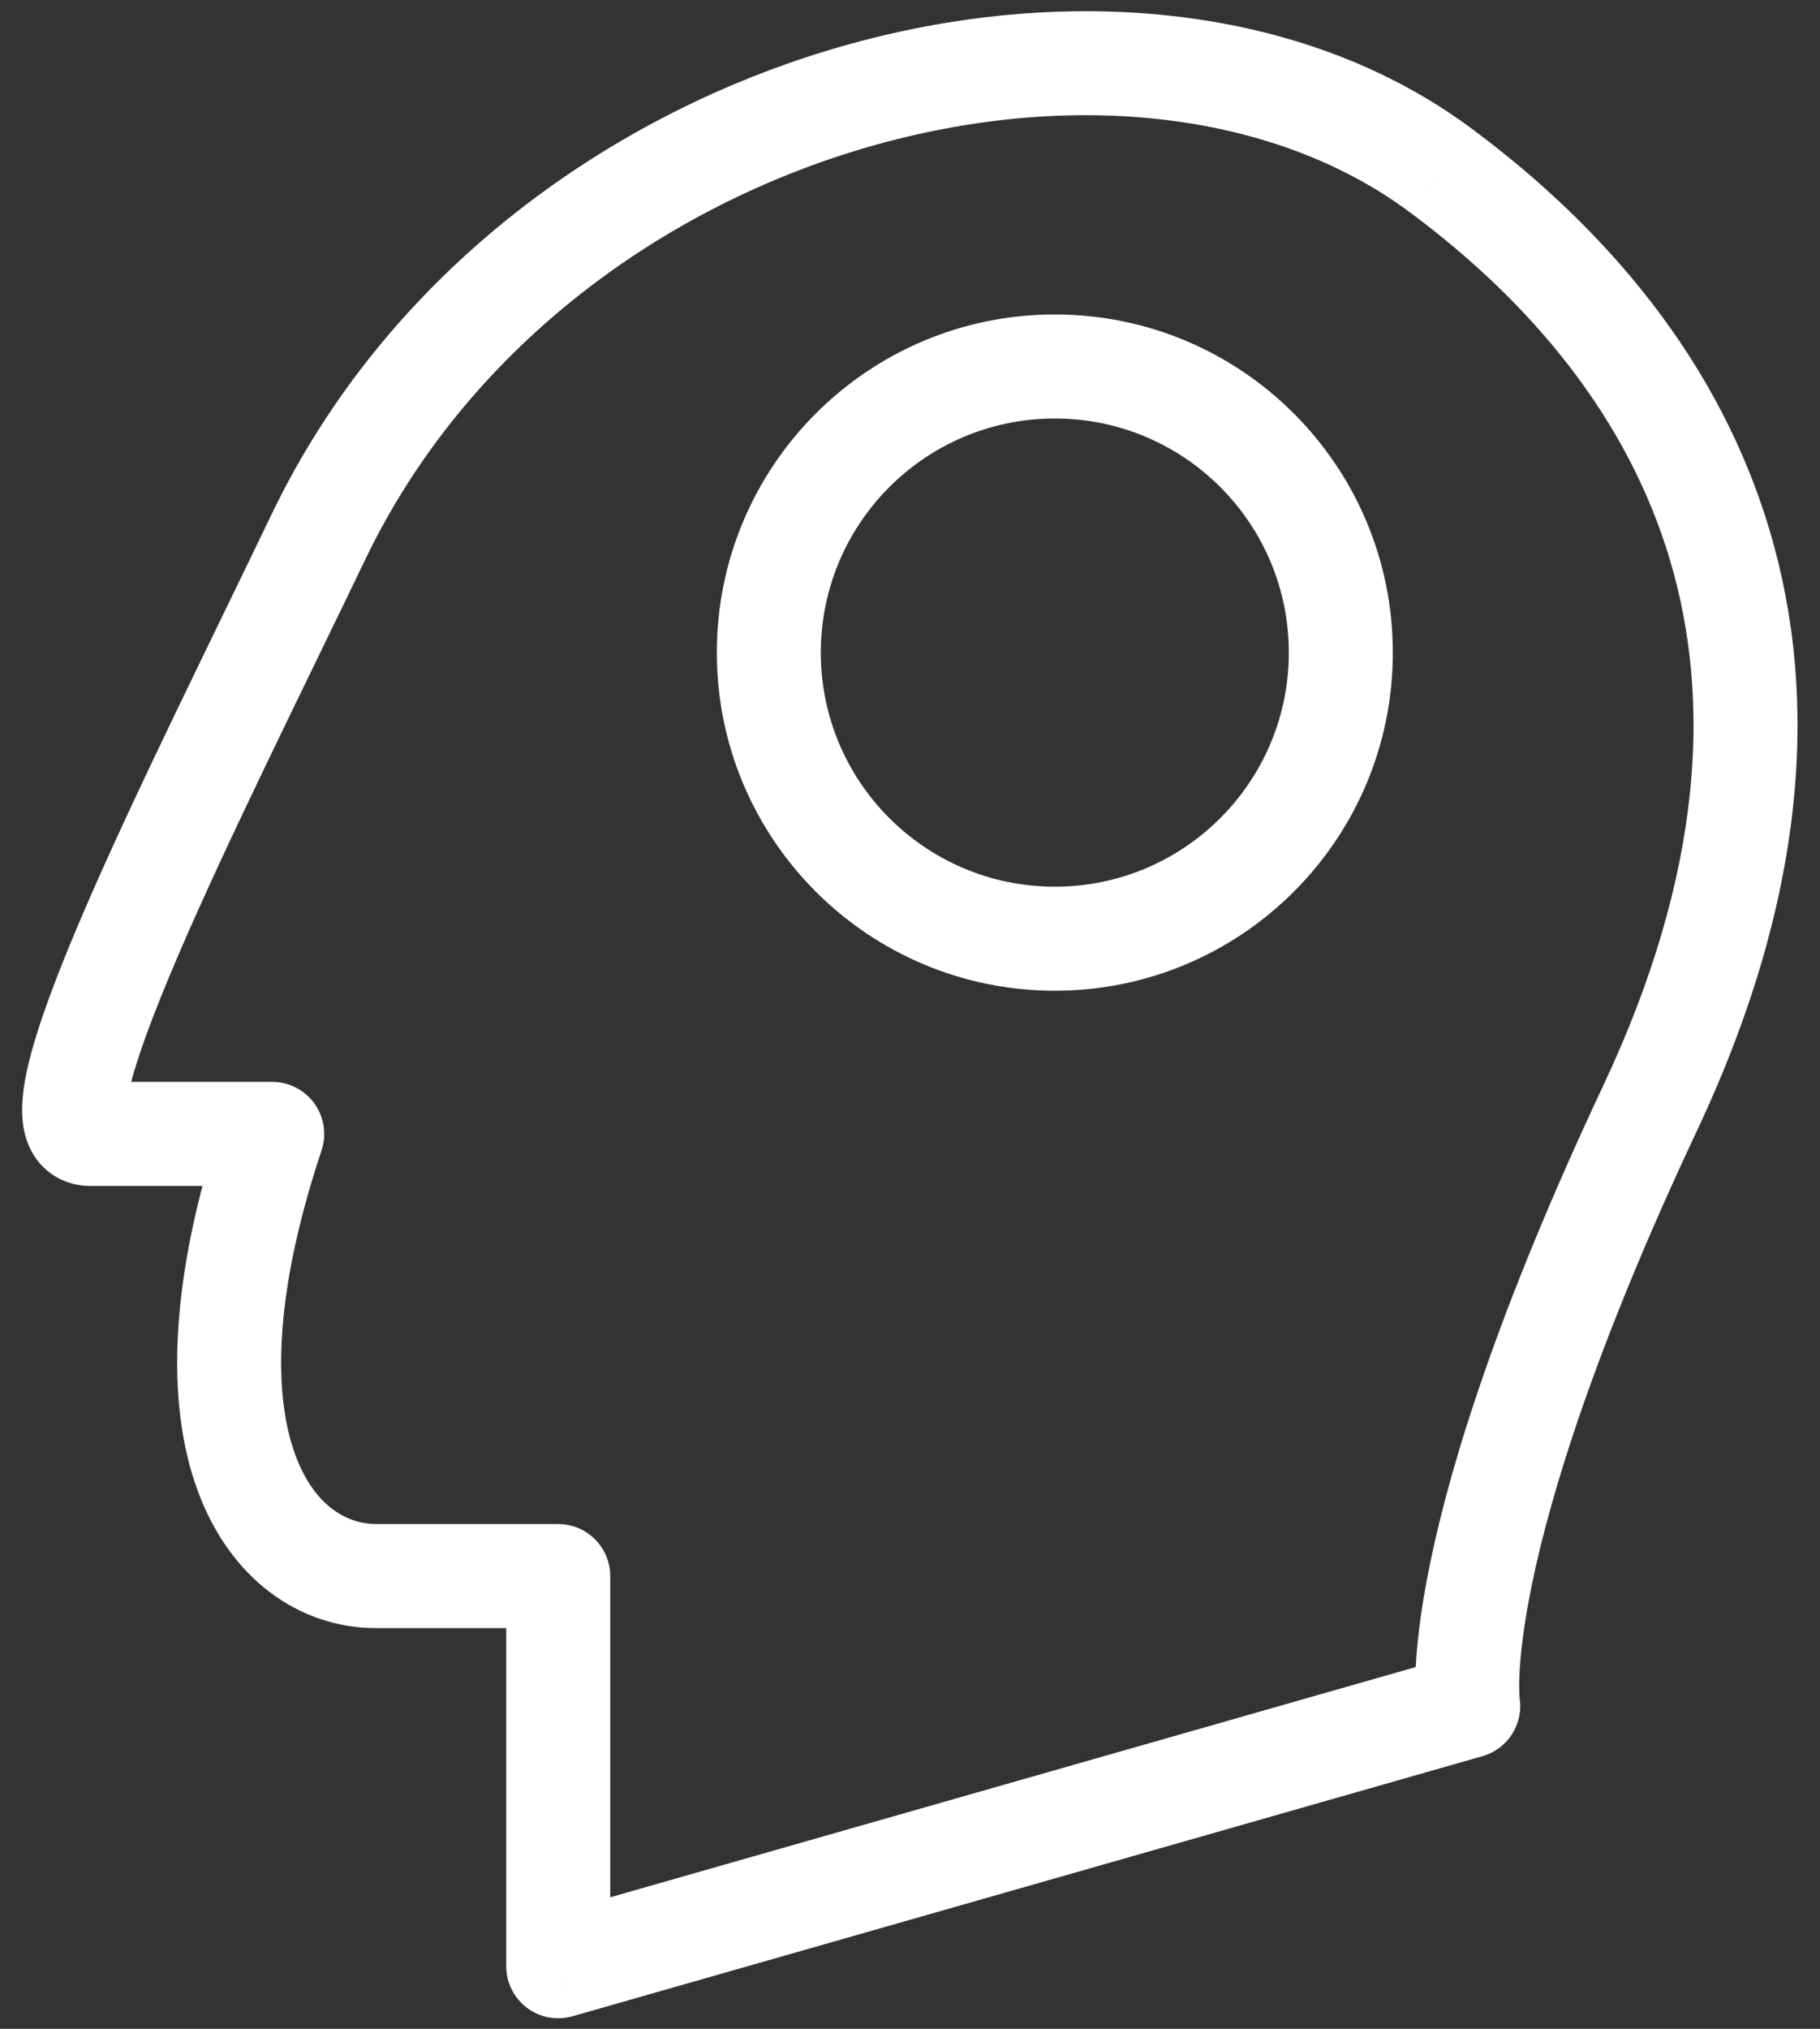
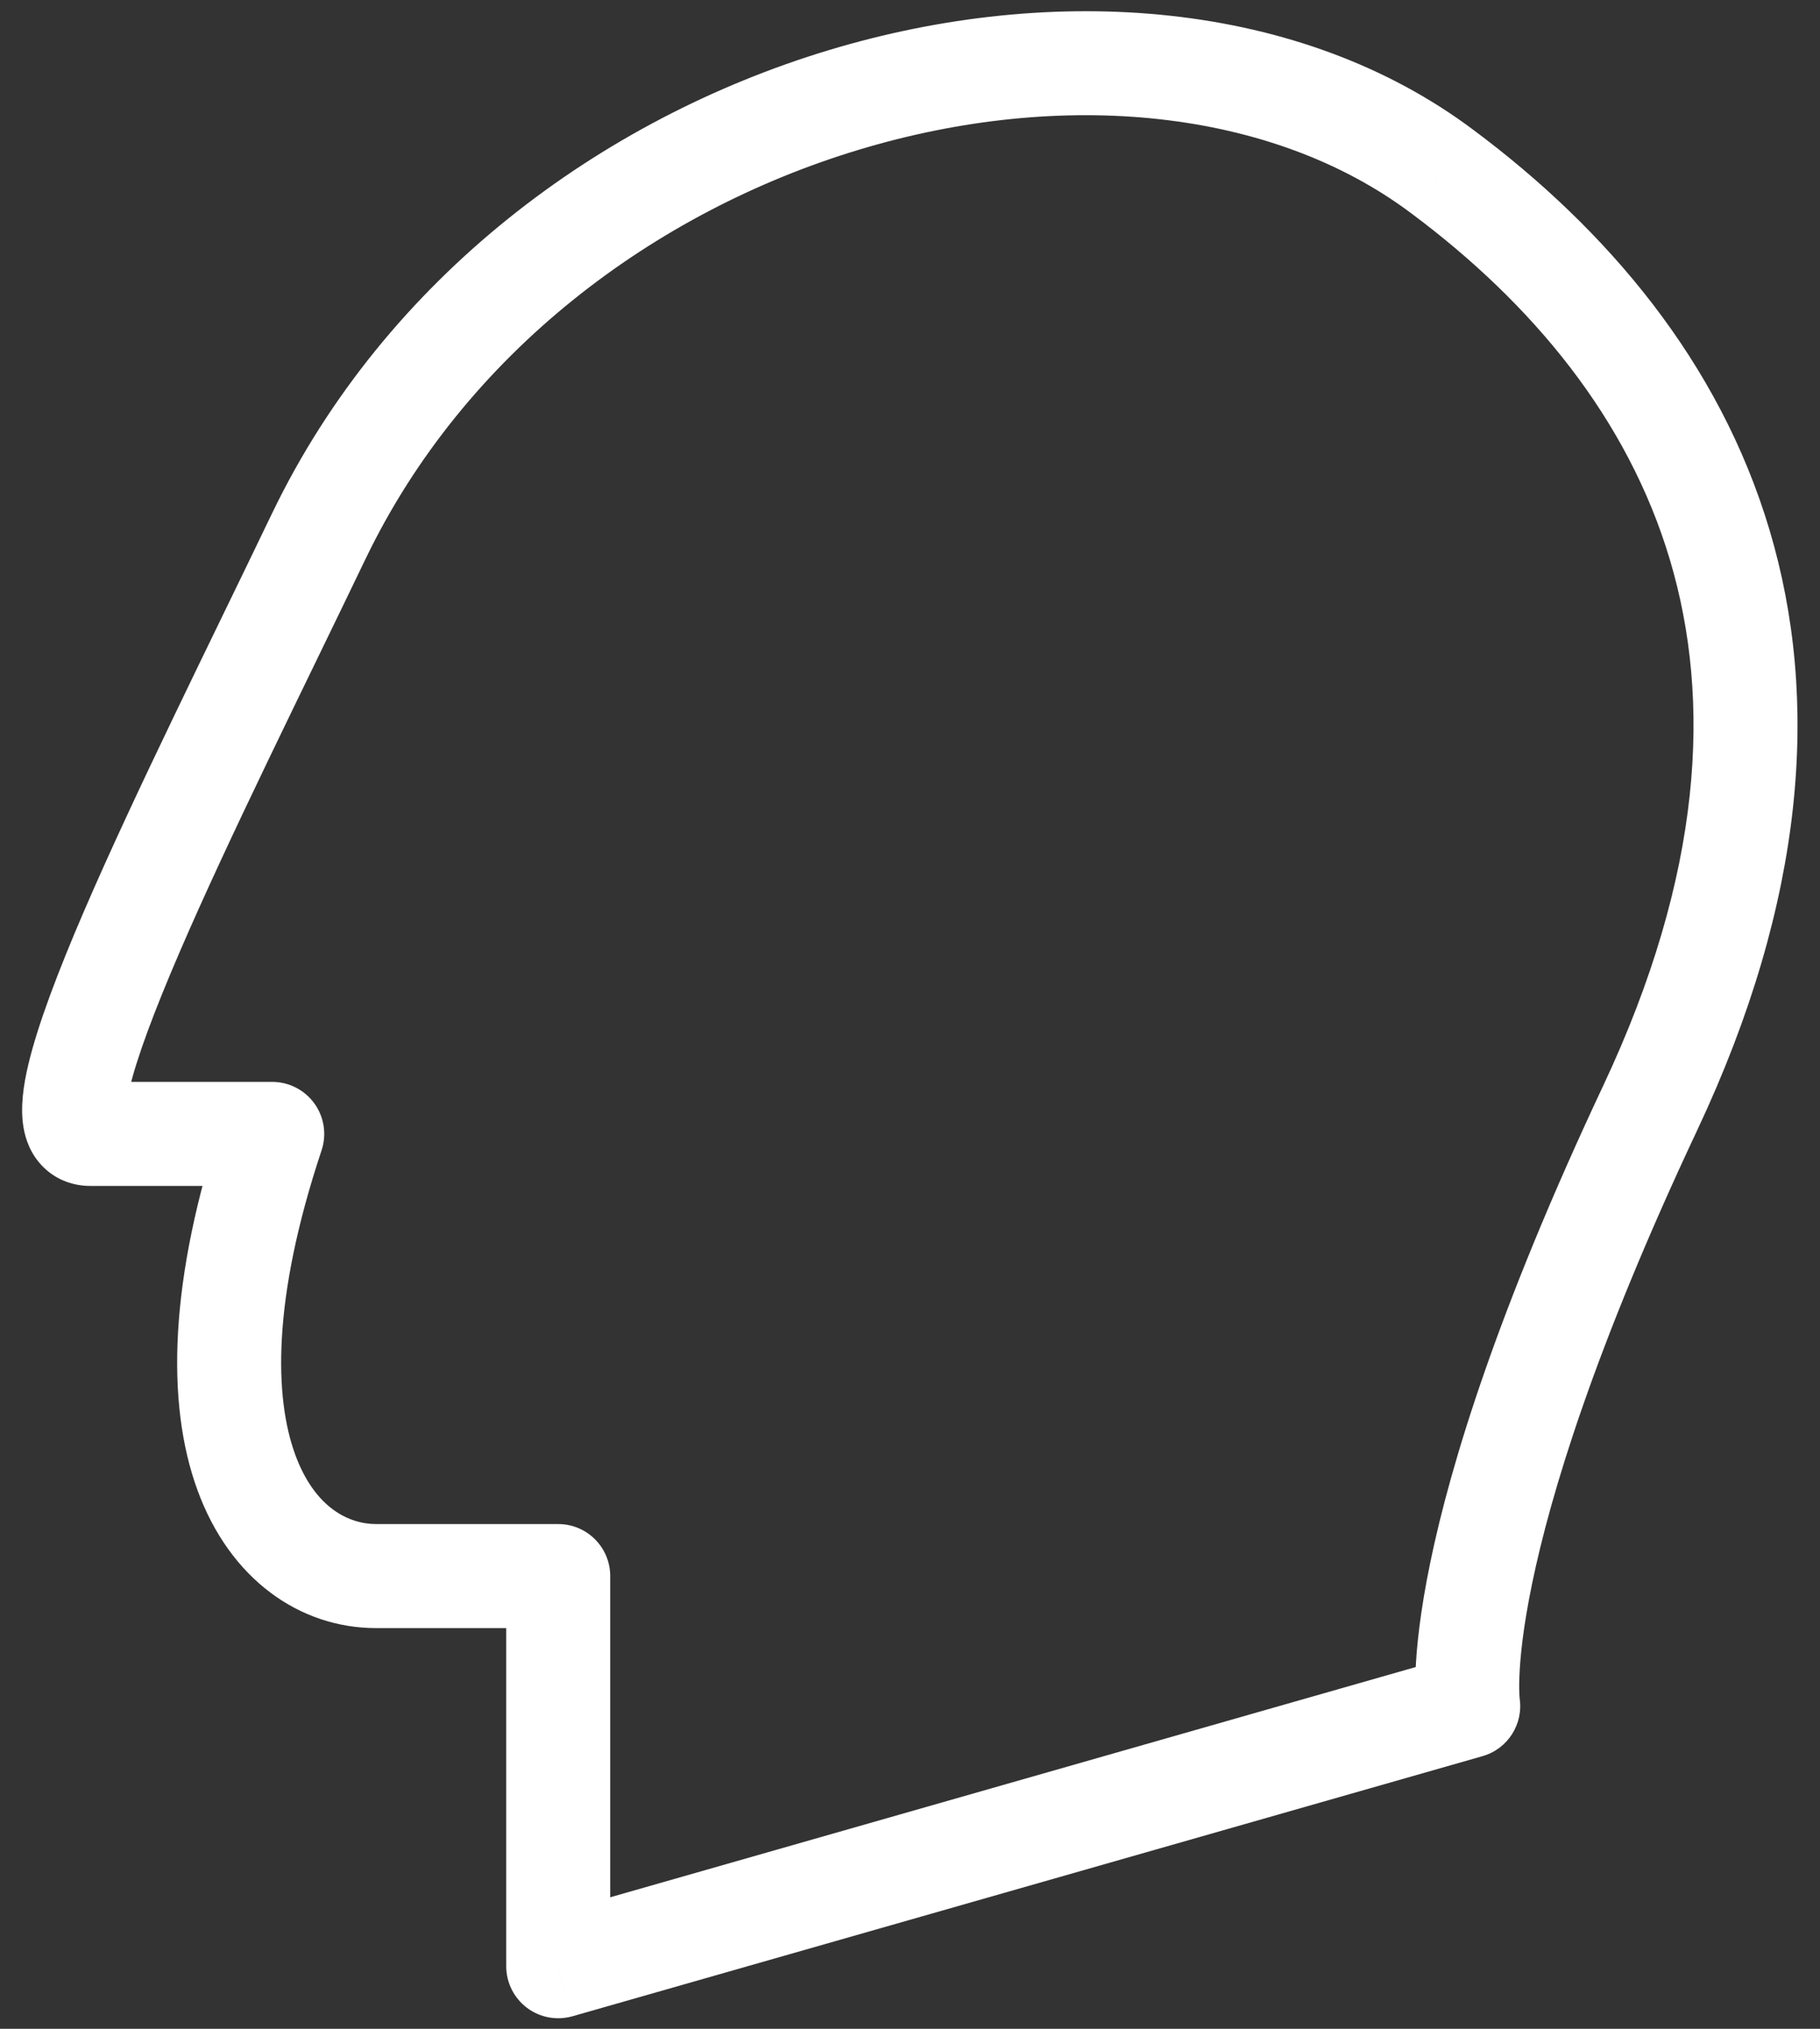
<svg xmlns="http://www.w3.org/2000/svg" xmlns:xlink="http://www.w3.org/1999/xlink" width="70" height="78" viewBox="0 0 70 78" version="1.1">
  <rect x="0" y="0" width="70" height="78" fill="#333333" stroke="none" />
  <title>ico-des-1</title>
  <desc>Created using Figma</desc>
  <g id="Canvas" transform="translate(-5144 -4836)">
    <g id="ico-des-1">
      <g id="Vector">
        <use xlink:href="#path0_stroke" transform="translate(5146.85 4838.43)" fill="#FFFFFF" />
      </g>
      <g id="Vector">
        <use xlink:href="#path1_stroke" transform="translate(5173.57 4850.09)" fill="#FFFFFF" />
      </g>
    </g>
  </g>
  <defs>
    <path id="path0_stroke" d="M 7.62 41.165L 9.518 41.797C 9.721 41.188 9.619 40.517 9.243 39.996C 8.867 39.474 8.263 39.165 7.62 39.165L 7.62 41.165ZM 9.42 18.165L 7.619 17.296L 7.617 17.3L 9.42 18.165ZM 52.62 4.165L 51.42 5.765L 51.426 5.769L 52.62 4.165ZM 53.62 63.165L 54.17 65.088C 55.148 64.809 55.76 63.84 55.593 62.836L 53.62 63.165ZM 18.62 73.165L 16.62 73.165C 16.62 73.793 16.915 74.384 17.416 74.762C 17.917 75.14 18.566 75.26 19.17 75.088L 18.62 73.165ZM 18.62 58.165L 20.62 58.165C 20.62 57.06 19.725 56.165 18.62 56.165L 18.62 58.165ZM 7.62 41.165C 7.62 39.165 7.62 39.165 7.62 39.165C 7.62 39.165 7.62 39.165 7.62 39.165C 7.62 39.165 7.62 39.165 7.62 39.165C 7.62 39.165 7.62 39.165 7.62 39.165C 7.62 39.165 7.62 39.165 7.62 39.165C 7.619 39.165 7.619 39.165 7.619 39.165C 7.619 39.165 7.619 39.165 7.619 39.165C 7.619 39.165 7.618 39.165 7.618 39.165C 7.618 39.165 7.618 39.165 7.618 39.165C 7.617 39.165 7.617 39.165 7.617 39.165C 7.617 39.165 7.617 39.165 7.616 39.165C 7.616 39.165 7.616 39.165 7.615 39.165C 7.615 39.165 7.615 39.165 7.615 39.165C 7.614 39.165 7.614 39.165 7.614 39.165C 7.613 39.165 7.613 39.165 7.613 39.165C 7.612 39.165 7.612 39.165 7.612 39.165C 7.611 39.165 7.611 39.165 7.611 39.165C 7.61 39.165 7.61 39.165 7.609 39.165C 7.609 39.165 7.609 39.165 7.608 39.165C 7.608 39.165 7.607 39.165 7.607 39.165C 7.606 39.165 7.606 39.165 7.605 39.165C 7.605 39.165 7.604 39.165 7.604 39.165C 7.603 39.165 7.603 39.165 7.602 39.165C 7.602 39.165 7.601 39.165 7.601 39.165C 7.6 39.165 7.6 39.165 7.599 39.165C 7.599 39.165 7.598 39.165 7.597 39.165C 7.597 39.165 7.596 39.165 7.596 39.165C 7.595 39.165 7.594 39.165 7.594 39.165C 7.593 39.165 7.593 39.165 7.592 39.165C 7.591 39.165 7.591 39.165 7.59 39.165C 7.589 39.165 7.589 39.165 7.588 39.165C 7.587 39.165 7.586 39.165 7.586 39.165C 7.585 39.165 7.584 39.165 7.584 39.165C 7.583 39.165 7.582 39.165 7.581 39.165C 7.581 39.165 7.58 39.165 7.579 39.165C 7.578 39.165 7.577 39.165 7.577 39.165C 7.576 39.165 7.575 39.165 7.574 39.165C 7.573 39.165 7.572 39.165 7.572 39.165C 7.571 39.165 7.57 39.165 7.569 39.165C 7.568 39.165 7.567 39.165 7.566 39.165C 7.566 39.165 7.565 39.165 7.564 39.165C 7.563 39.165 7.562 39.165 7.561 39.165C 7.56 39.165 7.559 39.165 7.558 39.165C 7.557 39.165 7.556 39.165 7.555 39.165C 7.554 39.165 7.553 39.165 7.552 39.165C 7.551 39.165 7.55 39.165 7.549 39.165C 7.548 39.165 7.547 39.165 7.546 39.165C 7.545 39.165 7.544 39.165 7.543 39.165C 7.542 39.165 7.541 39.165 7.54 39.165C 7.539 39.165 7.538 39.165 7.536 39.165C 7.535 39.165 7.534 39.165 7.533 39.165C 7.532 39.165 7.531 39.165 7.53 39.165C 7.529 39.165 7.527 39.165 7.526 39.165C 7.525 39.165 7.524 39.165 7.523 39.165C 7.521 39.165 7.52 39.165 7.519 39.165C 7.518 39.165 7.517 39.165 7.515 39.165C 7.514 39.165 7.513 39.165 7.512 39.165C 7.51 39.165 7.509 39.165 7.508 39.165C 7.507 39.165 7.505 39.165 7.504 39.165C 7.503 39.165 7.501 39.165 7.5 39.165C 7.499 39.165 7.497 39.165 7.496 39.165C 7.495 39.165 7.493 39.165 7.492 39.165C 7.491 39.165 7.489 39.165 7.488 39.165C 7.486 39.165 7.485 39.165 7.484 39.165C 7.482 39.165 7.481 39.165 7.479 39.165C 7.478 39.165 7.477 39.165 7.475 39.165C 7.474 39.165 7.472 39.165 7.471 39.165C 7.469 39.165 7.468 39.165 7.466 39.165C 7.465 39.165 7.463 39.165 7.462 39.165C 7.46 39.165 7.459 39.165 7.457 39.165C 7.456 39.165 7.454 39.165 7.453 39.165C 7.451 39.165 7.45 39.165 7.448 39.165C 7.446 39.165 7.445 39.165 7.443 39.165C 7.442 39.165 7.44 39.165 7.438 39.165C 7.437 39.165 7.435 39.165 7.434 39.165C 7.432 39.165 7.43 39.165 7.429 39.165C 7.427 39.165 7.425 39.165 7.424 39.165C 7.422 39.165 7.42 39.165 7.419 39.165C 7.417 39.165 7.415 39.165 7.413 39.165C 7.412 39.165 7.41 39.165 7.408 39.165C 7.407 39.165 7.405 39.165 7.403 39.165C 7.401 39.165 7.4 39.165 7.398 39.165C 7.396 39.165 7.394 39.165 7.392 39.165C 7.391 39.165 7.389 39.165 7.387 39.165C 7.385 39.165 7.383 39.165 7.381 39.165C 7.38 39.165 7.378 39.165 7.376 39.165C 7.374 39.165 7.372 39.165 7.37 39.165C 7.368 39.165 7.367 39.165 7.365 39.165C 7.363 39.165 7.361 39.165 7.359 39.165C 7.357 39.165 7.355 39.165 7.353 39.165C 7.351 39.165 7.349 39.165 7.347 39.165C 7.345 39.165 7.343 39.165 7.341 39.165C 7.339 39.165 7.337 39.165 7.335 39.165C 7.333 39.165 7.331 39.165 7.329 39.165C 7.327 39.165 7.325 39.165 7.323 39.165C 7.321 39.165 7.319 39.165 7.317 39.165C 7.315 39.165 7.313 39.165 7.311 39.165C 7.309 39.165 7.307 39.165 7.305 39.165C 7.303 39.165 7.3 39.165 7.298 39.165C 7.296 39.165 7.294 39.165 7.292 39.165C 7.29 39.165 7.288 39.165 7.286 39.165C 7.283 39.165 7.281 39.165 7.279 39.165C 7.277 39.165 7.275 39.165 7.272 39.165C 7.27 39.165 7.268 39.165 7.266 39.165C 7.264 39.165 7.261 39.165 7.259 39.165C 7.257 39.165 7.255 39.165 7.252 39.165C 7.25 39.165 7.248 39.165 7.246 39.165C 7.243 39.165 7.241 39.165 7.239 39.165C 7.236 39.165 7.234 39.165 7.232 39.165C 7.229 39.165 7.227 39.165 7.225 39.165C 7.222 39.165 7.22 39.165 7.218 39.165C 7.215 39.165 7.213 39.165 7.211 39.165C 7.208 39.165 7.206 39.165 7.204 39.165C 7.201 39.165 7.199 39.165 7.196 39.165C 7.194 39.165 7.191 39.165 7.189 39.165C 7.187 39.165 7.184 39.165 7.182 39.165C 7.179 39.165 7.177 39.165 7.174 39.165C 7.172 39.165 7.169 39.165 7.167 39.165C 7.164 39.165 7.162 39.165 7.159 39.165C 7.157 39.165 7.154 39.165 7.152 39.165C 7.149 39.165 7.147 39.165 7.144 39.165C 7.142 39.165 7.139 39.165 7.136 39.165C 7.134 39.165 7.131 39.165 7.129 39.165C 7.126 39.165 7.124 39.165 7.121 39.165C 7.118 39.165 7.116 39.165 7.113 39.165C 7.11 39.165 7.108 39.165 7.105 39.165C 7.103 39.165 7.1 39.165 7.097 39.165C 7.095 39.165 7.092 39.165 7.089 39.165C 7.086 39.165 7.084 39.165 7.081 39.165C 7.078 39.165 7.076 39.165 7.073 39.165C 7.07 39.165 7.067 39.165 7.065 39.165C 7.062 39.165 7.059 39.165 7.056 39.165C 7.054 39.165 7.051 39.165 7.048 39.165C 7.045 39.165 7.043 39.165 7.04 39.165C 7.037 39.165 7.034 39.165 7.031 39.165C 7.029 39.165 7.026 39.165 7.023 39.165C 7.02 39.165 7.017 39.165 7.014 39.165C 7.011 39.165 7.009 39.165 7.006 39.165C 7.003 39.165 7 39.165 6.997 39.165C 6.994 39.165 6.991 39.165 6.988 39.165C 6.985 39.165 6.983 39.165 6.98 39.165C 6.977 39.165 6.974 39.165 6.971 39.165C 6.968 39.165 6.965 39.165 6.962 39.165C 6.959 39.165 6.956 39.165 6.953 39.165C 6.95 39.165 6.947 39.165 6.944 39.165C 6.941 39.165 6.938 39.165 6.935 39.165C 6.932 39.165 6.929 39.165 6.926 39.165C 6.923 39.165 6.92 39.165 6.917 39.165C 6.914 39.165 6.911 39.165 6.907 39.165C 6.904 39.165 6.901 39.165 6.898 39.165C 6.895 39.165 6.892 39.165 6.889 39.165C 6.886 39.165 6.883 39.165 6.88 39.165C 6.876 39.165 6.873 39.165 6.87 39.165C 6.867 39.165 6.864 39.165 6.861 39.165C 6.857 39.165 6.854 39.165 6.851 39.165C 6.848 39.165 6.845 39.165 6.841 39.165C 6.838 39.165 6.835 39.165 6.832 39.165C 6.829 39.165 6.825 39.165 6.822 39.165C 6.819 39.165 6.816 39.165 6.812 39.165C 6.809 39.165 6.806 39.165 6.803 39.165C 6.799 39.165 6.796 39.165 6.793 39.165C 6.789 39.165 6.786 39.165 6.783 39.165C 6.779 39.165 6.776 39.165 6.773 39.165C 6.769 39.165 6.766 39.165 6.763 39.165C 6.759 39.165 6.756 39.165 6.753 39.165C 6.749 39.165 6.746 39.165 6.742 39.165C 6.739 39.165 6.736 39.165 6.732 39.165C 6.729 39.165 6.725 39.165 6.722 39.165C 6.719 39.165 6.715 39.165 6.712 39.165C 6.708 39.165 6.705 39.165 6.701 39.165C 6.698 39.165 6.694 39.165 6.691 39.165C 6.688 39.165 6.684 39.165 6.681 39.165C 6.677 39.165 6.674 39.165 6.67 39.165C 6.667 39.165 6.663 39.165 6.659 39.165C 6.656 39.165 6.652 39.165 6.649 39.165C 6.645 39.165 6.642 39.165 6.638 39.165C 6.635 39.165 6.631 39.165 6.627 39.165C 6.624 39.165 6.62 39.165 6.617 39.165C 6.613 39.165 6.609 39.165 6.606 39.165C 6.602 39.165 6.599 39.165 6.595 39.165C 6.591 39.165 6.588 39.165 6.584 39.165C 6.58 39.165 6.577 39.165 6.573 39.165C 6.569 39.165 6.566 39.165 6.562 39.165C 6.558 39.165 6.555 39.165 6.551 39.165C 6.547 39.165 6.543 39.165 6.54 39.165C 6.536 39.165 6.532 39.165 6.529 39.165C 6.525 39.165 6.521 39.165 6.517 39.165C 6.514 39.165 6.51 39.165 6.506 39.165C 6.502 39.165 6.498 39.165 6.495 39.165C 6.491 39.165 6.487 39.165 6.483 39.165C 6.479 39.165 6.476 39.165 6.472 39.165C 6.468 39.165 6.464 39.165 6.46 39.165C 6.456 39.165 6.453 39.165 6.449 39.165C 6.445 39.165 6.441 39.165 6.437 39.165C 6.433 39.165 6.429 39.165 6.425 39.165C 6.422 39.165 6.418 39.165 6.414 39.165C 6.41 39.165 6.406 39.165 6.402 39.165C 6.398 39.165 6.394 39.165 6.39 39.165C 6.386 39.165 6.382 39.165 6.378 39.165C 6.374 39.165 6.37 39.165 6.366 39.165C 6.362 39.165 6.358 39.165 6.354 39.165C 6.35 39.165 6.346 39.165 6.342 39.165C 6.338 39.165 6.334 39.165 6.33 39.165C 6.326 39.165 6.322 39.165 6.318 39.165C 6.314 39.165 6.31 39.165 6.306 39.165C 6.302 39.165 6.298 39.165 6.294 39.165C 6.29 39.165 6.286 39.165 6.281 39.165C 6.277 39.165 6.273 39.165 6.269 39.165C 6.265 39.165 6.261 39.165 6.257 39.165C 6.253 39.165 6.248 39.165 6.244 39.165C 6.24 39.165 6.236 39.165 6.232 39.165C 6.228 39.165 6.224 39.165 6.219 39.165C 6.215 39.165 6.211 39.165 6.207 39.165C 6.203 39.165 6.198 39.165 6.194 39.165C 6.19 39.165 6.186 39.165 6.181 39.165C 6.177 39.165 6.173 39.165 6.169 39.165C 6.165 39.165 6.16 39.165 6.156 39.165C 6.152 39.165 6.147 39.165 6.143 39.165C 6.139 39.165 6.135 39.165 6.13 39.165C 6.126 39.165 6.122 39.165 6.117 39.165C 6.113 39.165 6.109 39.165 6.104 39.165C 6.1 39.165 6.096 39.165 6.091 39.165C 6.087 39.165 6.083 39.165 6.078 39.165C 6.074 39.165 6.07 39.165 6.065 39.165C 6.061 39.165 6.056 39.165 6.052 39.165C 6.048 39.165 6.043 39.165 6.039 39.165C 6.034 39.165 6.03 39.165 6.026 39.165C 6.021 39.165 6.017 39.165 6.012 39.165C 6.008 39.165 6.003 39.165 5.999 39.165C 5.994 39.165 5.99 39.165 5.986 39.165C 5.981 39.165 5.977 39.165 5.972 39.165C 5.968 39.165 5.963 39.165 5.959 39.165C 5.954 39.165 5.95 39.165 5.945 39.165C 5.941 39.165 5.936 39.165 5.931 39.165C 5.927 39.165 5.922 39.165 5.918 39.165C 5.913 39.165 5.909 39.165 5.904 39.165C 5.9 39.165 5.895 39.165 5.89 39.165C 5.886 39.165 5.881 39.165 5.877 39.165C 5.872 39.165 5.867 39.165 5.863 39.165C 5.858 39.165 5.853 39.165 5.849 39.165C 5.844 39.165 5.84 39.165 5.835 39.165C 5.83 39.165 5.826 39.165 5.821 39.165C 5.816 39.165 5.812 39.165 5.807 39.165C 5.802 39.165 5.798 39.165 5.793 39.165C 5.788 39.165 5.783 39.165 5.779 39.165C 5.774 39.165 5.769 39.165 5.765 39.165C 5.76 39.165 5.755 39.165 5.75 39.165C 5.746 39.165 5.741 39.165 5.736 39.165C 5.731 39.165 5.727 39.165 5.722 39.165C 5.717 39.165 5.712 39.165 5.707 39.165C 5.703 39.165 5.698 39.165 5.693 39.165C 5.688 39.165 5.683 39.165 5.679 39.165C 5.674 39.165 5.669 39.165 5.664 39.165C 5.659 39.165 5.654 39.165 5.65 39.165C 5.645 39.165 5.64 39.165 5.635 39.165C 5.63 39.165 5.625 39.165 5.62 39.165C 5.616 39.165 5.611 39.165 5.606 39.165C 5.601 39.165 5.596 39.165 5.591 39.165C 5.586 39.165 5.581 39.165 5.576 39.165C 5.571 39.165 5.566 39.165 5.561 39.165C 5.556 39.165 5.552 39.165 5.547 39.165C 5.542 39.165 5.537 39.165 5.532 39.165C 5.527 39.165 5.522 39.165 5.517 39.165C 5.512 39.165 5.507 39.165 5.502 39.165C 5.497 39.165 5.492 39.165 5.487 39.165C 5.482 39.165 5.477 39.165 5.472 39.165C 5.467 39.165 5.462 39.165 5.457 39.165C 5.451 39.165 5.446 39.165 5.441 39.165C 5.436 39.165 5.431 39.165 5.426 39.165C 5.421 39.165 5.416 39.165 5.411 39.165C 5.406 39.165 5.401 39.165 5.396 39.165C 5.39 39.165 5.385 39.165 5.38 39.165C 5.375 39.165 5.37 39.165 5.365 39.165C 5.36 39.165 5.355 39.165 5.349 39.165C 5.344 39.165 5.339 39.165 5.334 39.165C 5.329 39.165 5.324 39.165 5.318 39.165C 5.313 39.165 5.308 39.165 5.303 39.165C 5.298 39.165 5.292 39.165 5.287 39.165C 5.282 39.165 5.277 39.165 5.272 39.165C 5.266 39.165 5.261 39.165 5.256 39.165C 5.251 39.165 5.245 39.165 5.24 39.165C 5.235 39.165 5.23 39.165 5.224 39.165C 5.219 39.165 5.214 39.165 5.208 39.165C 5.203 39.165 5.198 39.165 5.193 39.165C 5.187 39.165 5.182 39.165 5.177 39.165C 5.171 39.165 5.166 39.165 5.161 39.165C 5.155 39.165 5.15 39.165 5.145 39.165C 5.139 39.165 5.134 39.165 5.129 39.165C 5.123 39.165 5.118 39.165 5.113 39.165C 5.107 39.165 5.102 39.165 5.096 39.165C 5.091 39.165 5.086 39.165 5.08 39.165C 5.075 39.165 5.069 39.165 5.064 39.165C 5.059 39.165 5.053 39.165 5.048 39.165C 5.042 39.165 5.037 39.165 5.032 39.165C 5.026 39.165 5.021 39.165 5.015 39.165C 5.01 39.165 5.004 39.165 4.999 39.165C 4.993 39.165 4.988 39.165 4.982 39.165C 4.977 39.165 4.971 39.165 4.966 39.165C 4.96 39.165 4.955 39.165 4.949 39.165C 4.944 39.165 4.938 39.165 4.933 39.165C 4.927 39.165 4.922 39.165 4.916 39.165C 4.911 39.165 4.905 39.165 4.9 39.165C 4.894 39.165 4.888 39.165 4.883 39.165C 4.877 39.165 4.872 39.165 4.866 39.165C 4.861 39.165 4.855 39.165 4.849 39.165C 4.844 39.165 4.838 39.165 4.833 39.165C 4.827 39.165 4.821 39.165 4.816 39.165C 4.81 39.165 4.805 39.165 4.799 39.165C 4.793 39.165 4.788 39.165 4.782 39.165C 4.776 39.165 4.771 39.165 4.765 39.165C 4.759 39.165 4.754 39.165 4.748 39.165C 4.742 39.165 4.737 39.165 4.731 39.165C 4.725 39.165 4.72 39.165 4.714 39.165C 4.708 39.165 4.702 39.165 4.697 39.165C 4.691 39.165 4.685 39.165 4.68 39.165C 4.674 39.165 4.668 39.165 4.662 39.165C 4.657 39.165 4.651 39.165 4.645 39.165C 4.639 39.165 4.634 39.165 4.628 39.165C 4.622 39.165 4.616 39.165 4.61 39.165C 4.605 39.165 4.599 39.165 4.593 39.165C 4.587 39.165 4.581 39.165 4.576 39.165C 4.57 39.165 4.564 39.165 4.558 39.165C 4.552 39.165 4.547 39.165 4.541 39.165C 4.535 39.165 4.529 39.165 4.523 39.165C 4.517 39.165 4.511 39.165 4.506 39.165C 4.5 39.165 4.494 39.165 4.488 39.165C 4.482 39.165 4.476 39.165 4.47 39.165C 4.464 39.165 4.459 39.165 4.453 39.165C 4.447 39.165 4.441 39.165 4.435 39.165C 4.429 39.165 4.423 39.165 4.417 39.165C 4.411 39.165 4.405 39.165 4.399 39.165C 4.393 39.165 4.387 39.165 4.381 39.165C 4.375 39.165 4.37 39.165 4.364 39.165C 4.358 39.165 4.352 39.165 4.346 39.165C 4.34 39.165 4.334 39.165 4.328 39.165C 4.322 39.165 4.316 39.165 4.31 39.165C 4.304 39.165 4.298 39.165 4.292 39.165C 4.286 39.165 4.28 39.165 4.274 39.165C 4.268 39.165 4.261 39.165 4.255 39.165C 4.249 39.165 4.243 39.165 4.237 39.165C 4.231 39.165 4.225 39.165 4.219 39.165C 4.213 39.165 4.207 39.165 4.201 39.165C 4.195 39.165 4.189 39.165 4.183 39.165C 4.176 39.165 4.17 39.165 4.164 39.165C 4.158 39.165 4.152 39.165 4.146 39.165C 4.14 39.165 4.134 39.165 4.128 39.165C 4.121 39.165 4.115 39.165 4.109 39.165C 4.103 39.165 4.097 39.165 4.091 39.165C 4.084 39.165 4.078 39.165 4.072 39.165C 4.066 39.165 4.06 39.165 4.054 39.165C 4.047 39.165 4.041 39.165 4.035 39.165C 4.029 39.165 4.023 39.165 4.016 39.165C 4.01 39.165 4.004 39.165 3.998 39.165C 3.992 39.165 3.985 39.165 3.979 39.165C 3.973 39.165 3.967 39.165 3.96 39.165C 3.954 39.165 3.948 39.165 3.942 39.165C 3.935 39.165 3.929 39.165 3.923 39.165C 3.917 39.165 3.91 39.165 3.904 39.165C 3.898 39.165 3.891 39.165 3.885 39.165C 3.879 39.165 3.872 39.165 3.866 39.165C 3.86 39.165 3.854 39.165 3.847 39.165C 3.841 39.165 3.835 39.165 3.828 39.165C 3.822 39.165 3.816 39.165 3.809 39.165C 3.803 39.165 3.797 39.165 3.79 39.165C 3.784 39.165 3.777 39.165 3.771 39.165C 3.765 39.165 3.758 39.165 3.752 39.165C 3.746 39.165 3.739 39.165 3.733 39.165C 3.726 39.165 3.72 39.165 3.714 39.165C 3.707 39.165 3.701 39.165 3.694 39.165C 3.688 39.165 3.682 39.165 3.675 39.165C 3.669 39.165 3.662 39.165 3.656 39.165C 3.649 39.165 3.643 39.165 3.636 39.165C 3.63 39.165 3.624 39.165 3.617 39.165C 3.611 39.165 3.604 39.165 3.598 39.165C 3.591 39.165 3.585 39.165 3.578 39.165C 3.572 39.165 3.565 39.165 3.559 39.165C 3.552 39.165 3.546 39.165 3.539 39.165C 3.533 39.165 3.526 39.165 3.52 39.165C 3.513 39.165 3.507 39.165 3.5 39.165C 3.494 39.165 3.487 39.165 3.48 39.165C 3.474 39.165 3.467 39.165 3.461 39.165C 3.454 39.165 3.448 39.165 3.441 39.165C 3.435 39.165 3.428 39.165 3.421 39.165C 3.415 39.165 3.408 39.165 3.402 39.165C 3.395 39.165 3.388 39.165 3.382 39.165C 3.375 39.165 3.369 39.165 3.362 39.165C 3.355 39.165 3.349 39.165 3.342 39.165C 3.336 39.165 3.329 39.165 3.322 39.165C 3.316 39.165 3.309 39.165 3.302 39.165C 3.296 39.165 3.289 39.165 3.282 39.165C 3.276 39.165 3.269 39.165 3.262 39.165C 3.256 39.165 3.249 39.165 3.242 39.165C 3.236 39.165 3.229 39.165 3.222 39.165C 3.216 39.165 3.209 39.165 3.202 39.165C 3.195 39.165 3.189 39.165 3.182 39.165C 3.175 39.165 3.169 39.165 3.162 39.165C 3.155 39.165 3.148 39.165 3.142 39.165C 3.135 39.165 3.128 39.165 3.121 39.165C 3.115 39.165 3.108 39.165 3.101 39.165C 3.094 39.165 3.088 39.165 3.081 39.165C 3.074 39.165 3.067 39.165 3.061 39.165C 3.054 39.165 3.047 39.165 3.04 39.165C 3.033 39.165 3.027 39.165 3.02 39.165C 3.013 39.165 3.006 39.165 2.999 39.165C 2.993 39.165 2.986 39.165 2.979 39.165C 2.972 39.165 2.965 39.165 2.958 39.165C 2.952 39.165 2.945 39.165 2.938 39.165C 2.931 39.165 2.924 39.165 2.917 39.165C 2.91 39.165 2.904 39.165 2.897 39.165C 2.89 39.165 2.883 39.165 2.876 39.165C 2.869 39.165 2.862 39.165 2.855 39.165C 2.849 39.165 2.842 39.165 2.835 39.165C 2.828 39.165 2.821 39.165 2.814 39.165C 2.807 39.165 2.8 39.165 2.793 39.165C 2.786 39.165 2.779 39.165 2.773 39.165C 2.766 39.165 2.759 39.165 2.752 39.165C 2.745 39.165 2.738 39.165 2.731 39.165C 2.724 39.165 2.717 39.165 2.71 39.165C 2.703 39.165 2.696 39.165 2.689 39.165C 2.682 39.165 2.675 39.165 2.668 39.165C 2.661 39.165 2.654 39.165 2.647 39.165C 2.64 39.165 2.633 39.165 2.626 39.165C 2.619 39.165 2.612 39.165 2.605 39.165C 2.598 39.165 2.591 39.165 2.584 39.165C 2.577 39.165 2.57 39.165 2.563 39.165C 2.556 39.165 2.549 39.165 2.542 39.165C 2.535 39.165 2.528 39.165 2.521 39.165C 2.514 39.165 2.507 39.165 2.5 39.165C 2.493 39.165 2.485 39.165 2.478 39.165C 2.471 39.165 2.464 39.165 2.457 39.165C 2.45 39.165 2.443 39.165 2.436 39.165C 2.429 39.165 2.422 39.165 2.415 39.165C 2.407 39.165 2.4 39.165 2.393 39.165C 2.386 39.165 2.379 39.165 2.372 39.165C 2.365 39.165 2.358 39.165 2.35 39.165C 2.343 39.165 2.336 39.165 2.329 39.165C 2.322 39.165 2.315 39.165 2.308 39.165C 2.3 39.165 2.293 39.165 2.286 39.165C 2.279 39.165 2.272 39.165 2.265 39.165C 2.257 39.165 2.25 39.165 2.243 39.165C 2.236 39.165 2.229 39.165 2.221 39.165C 2.214 39.165 2.207 39.165 2.2 39.165C 2.193 39.165 2.185 39.165 2.178 39.165C 2.171 39.165 2.164 39.165 2.157 39.165C 2.149 39.165 2.142 39.165 2.135 39.165C 2.128 39.165 2.12 39.165 2.113 39.165C 2.106 39.165 2.099 39.165 2.091 39.165C 2.084 39.165 2.077 39.165 2.07 39.165C 2.062 39.165 2.055 39.165 2.048 39.165C 2.041 39.165 2.033 39.165 2.026 39.165C 2.019 39.165 2.011 39.165 2.004 39.165C 1.997 39.165 1.99 39.165 1.982 39.165C 1.975 39.165 1.968 39.165 1.96 39.165C 1.953 39.165 1.946 39.165 1.938 39.165C 1.931 39.165 1.924 39.165 1.916 39.165C 1.909 39.165 1.902 39.165 1.894 39.165C 1.887 39.165 1.88 39.165 1.872 39.165C 1.865 39.165 1.858 39.165 1.85 39.165C 1.843 39.165 1.836 39.165 1.828 39.165C 1.821 39.165 1.813 39.165 1.806 39.165C 1.799 39.165 1.791 39.165 1.784 39.165C 1.777 39.165 1.769 39.165 1.762 39.165C 1.754 39.165 1.747 39.165 1.74 39.165C 1.732 39.165 1.725 39.165 1.717 39.165C 1.71 39.165 1.703 39.165 1.695 39.165C 1.688 39.165 1.68 39.165 1.673 39.165C 1.665 39.165 1.658 39.165 1.651 39.165C 1.643 39.165 1.636 39.165 1.628 39.165C 1.621 39.165 1.613 39.165 1.606 39.165C 1.598 39.165 1.591 39.165 1.583 39.165C 1.576 39.165 1.569 39.165 1.561 39.165C 1.554 39.165 1.546 39.165 1.539 39.165C 1.531 39.165 1.524 39.165 1.516 39.165C 1.509 39.165 1.501 39.165 1.494 39.165C 1.486 39.165 1.479 39.165 1.471 39.165C 1.464 39.165 1.456 39.165 1.449 39.165C 1.441 39.165 1.434 39.165 1.426 39.165C 1.419 39.165 1.411 39.165 1.403 39.165C 1.396 39.165 1.388 39.165 1.381 39.165C 1.373 39.165 1.366 39.165 1.358 39.165C 1.351 39.165 1.343 39.165 1.336 39.165C 1.328 39.165 1.32 39.165 1.313 39.165C 1.305 39.165 1.298 39.165 1.29 39.165C 1.283 39.165 1.275 39.165 1.267 39.165C 1.26 39.165 1.252 39.165 1.245 39.165C 1.237 39.165 1.229 39.165 1.222 39.165C 1.214 39.165 1.207 39.165 1.199 39.165C 1.191 39.165 1.184 39.165 1.176 39.165C 1.168 39.165 1.161 39.165 1.153 39.165C 1.146 39.165 1.138 39.165 1.13 39.165C 1.123 39.165 1.115 39.165 1.107 39.165C 1.1 39.165 1.092 39.165 1.084 39.165C 1.077 39.165 1.069 39.165 1.061 39.165C 1.054 39.165 1.046 39.165 1.038 39.165C 1.031 39.165 1.023 39.165 1.015 39.165C 1.008 39.165 1 39.165 0.992 39.165C 0.985 39.165 0.977 39.165 0.969 39.165C 0.962 39.165 0.954 39.165 0.946 39.165C 0.939 39.165 0.931 39.165 0.923 39.165C 0.915 39.165 0.908 39.165 0.9 39.165C 0.892 39.165 0.885 39.165 0.877 39.165C 0.869 39.165 0.861 39.165 0.854 39.165C 0.846 39.165 0.838 39.165 0.83 39.165C 0.823 39.165 0.815 39.165 0.807 39.165C 0.799 39.165 0.792 39.165 0.784 39.165C 0.776 39.165 0.768 39.165 0.761 39.165C 0.753 39.165 0.745 39.165 0.737 39.165C 0.73 39.165 0.722 39.165 0.714 39.165C 0.706 39.165 0.698 39.165 0.691 39.165C 0.683 39.165 0.675 39.165 0.667 39.165C 0.659 39.165 0.652 39.165 0.644 39.165C 0.636 39.165 0.628 39.165 0.62 39.165L 0.62 43.165C 0.628 43.165 0.636 43.165 0.644 43.165C 0.652 43.165 0.659 43.165 0.667 43.165C 0.675 43.165 0.683 43.165 0.691 43.165C 0.698 43.165 0.706 43.165 0.714 43.165C 0.722 43.165 0.73 43.165 0.737 43.165C 0.745 43.165 0.753 43.165 0.761 43.165C 0.768 43.165 0.776 43.165 0.784 43.165C 0.792 43.165 0.799 43.165 0.807 43.165C 0.815 43.165 0.823 43.165 0.83 43.165C 0.838 43.165 0.846 43.165 0.854 43.165C 0.861 43.165 0.869 43.165 0.877 43.165C 0.885 43.165 0.892 43.165 0.9 43.165C 0.908 43.165 0.915 43.165 0.923 43.165C 0.931 43.165 0.939 43.165 0.946 43.165C 0.954 43.165 0.962 43.165 0.969 43.165C 0.977 43.165 0.985 43.165 0.992 43.165C 1 43.165 1.008 43.165 1.015 43.165C 1.023 43.165 1.031 43.165 1.038 43.165C 1.046 43.165 1.054 43.165 1.061 43.165C 1.069 43.165 1.077 43.165 1.084 43.165C 1.092 43.165 1.1 43.165 1.107 43.165C 1.115 43.165 1.123 43.165 1.13 43.165C 1.138 43.165 1.146 43.165 1.153 43.165C 1.161 43.165 1.168 43.165 1.176 43.165C 1.184 43.165 1.191 43.165 1.199 43.165C 1.207 43.165 1.214 43.165 1.222 43.165C 1.229 43.165 1.237 43.165 1.245 43.165C 1.252 43.165 1.26 43.165 1.267 43.165C 1.275 43.165 1.283 43.165 1.29 43.165C 1.298 43.165 1.305 43.165 1.313 43.165C 1.32 43.165 1.328 43.165 1.336 43.165C 1.343 43.165 1.351 43.165 1.358 43.165C 1.366 43.165 1.373 43.165 1.381 43.165C 1.388 43.165 1.396 43.165 1.403 43.165C 1.411 43.165 1.419 43.165 1.426 43.165C 1.434 43.165 1.441 43.165 1.449 43.165C 1.456 43.165 1.464 43.165 1.471 43.165C 1.479 43.165 1.486 43.165 1.494 43.165C 1.501 43.165 1.509 43.165 1.516 43.165C 1.524 43.165 1.531 43.165 1.539 43.165C 1.546 43.165 1.554 43.165 1.561 43.165C 1.569 43.165 1.576 43.165 1.583 43.165C 1.591 43.165 1.598 43.165 1.606 43.165C 1.613 43.165 1.621 43.165 1.628 43.165C 1.636 43.165 1.643 43.165 1.651 43.165C 1.658 43.165 1.665 43.165 1.673 43.165C 1.68 43.165 1.688 43.165 1.695 43.165C 1.703 43.165 1.71 43.165 1.717 43.165C 1.725 43.165 1.732 43.165 1.74 43.165C 1.747 43.165 1.754 43.165 1.762 43.165C 1.769 43.165 1.777 43.165 1.784 43.165C 1.791 43.165 1.799 43.165 1.806 43.165C 1.813 43.165 1.821 43.165 1.828 43.165C 1.836 43.165 1.843 43.165 1.85 43.165C 1.858 43.165 1.865 43.165 1.872 43.165C 1.88 43.165 1.887 43.165 1.894 43.165C 1.902 43.165 1.909 43.165 1.916 43.165C 1.924 43.165 1.931 43.165 1.938 43.165C 1.946 43.165 1.953 43.165 1.96 43.165C 1.968 43.165 1.975 43.165 1.982 43.165C 1.99 43.165 1.997 43.165 2.004 43.165C 2.011 43.165 2.019 43.165 2.026 43.165C 2.033 43.165 2.041 43.165 2.048 43.165C 2.055 43.165 2.062 43.165 2.07 43.165C 2.077 43.165 2.084 43.165 2.091 43.165C 2.099 43.165 2.106 43.165 2.113 43.165C 2.12 43.165 2.128 43.165 2.135 43.165C 2.142 43.165 2.149 43.165 2.157 43.165C 2.164 43.165 2.171 43.165 2.178 43.165C 2.185 43.165 2.193 43.165 2.2 43.165C 2.207 43.165 2.214 43.165 2.221 43.165C 2.229 43.165 2.236 43.165 2.243 43.165C 2.25 43.165 2.257 43.165 2.265 43.165C 2.272 43.165 2.279 43.165 2.286 43.165C 2.293 43.165 2.3 43.165 2.308 43.165C 2.315 43.165 2.322 43.165 2.329 43.165C 2.336 43.165 2.343 43.165 2.35 43.165C 2.358 43.165 2.365 43.165 2.372 43.165C 2.379 43.165 2.386 43.165 2.393 43.165C 2.4 43.165 2.407 43.165 2.415 43.165C 2.422 43.165 2.429 43.165 2.436 43.165C 2.443 43.165 2.45 43.165 2.457 43.165C 2.464 43.165 2.471 43.165 2.478 43.165C 2.485 43.165 2.493 43.165 2.5 43.165C 2.507 43.165 2.514 43.165 2.521 43.165C 2.528 43.165 2.535 43.165 2.542 43.165C 2.549 43.165 2.556 43.165 2.563 43.165C 2.57 43.165 2.577 43.165 2.584 43.165C 2.591 43.165 2.598 43.165 2.605 43.165C 2.612 43.165 2.619 43.165 2.626 43.165C 2.633 43.165 2.64 43.165 2.647 43.165C 2.654 43.165 2.661 43.165 2.668 43.165C 2.675 43.165 2.682 43.165 2.689 43.165C 2.696 43.165 2.703 43.165 2.71 43.165C 2.717 43.165 2.724 43.165 2.731 43.165C 2.738 43.165 2.745 43.165 2.752 43.165C 2.759 43.165 2.766 43.165 2.773 43.165C 2.779 43.165 2.786 43.165 2.793 43.165C 2.8 43.165 2.807 43.165 2.814 43.165C 2.821 43.165 2.828 43.165 2.835 43.165C 2.842 43.165 2.849 43.165 2.855 43.165C 2.862 43.165 2.869 43.165 2.876 43.165C 2.883 43.165 2.89 43.165 2.897 43.165C 2.904 43.165 2.91 43.165 2.917 43.165C 2.924 43.165 2.931 43.165 2.938 43.165C 2.945 43.165 2.952 43.165 2.958 43.165C 2.965 43.165 2.972 43.165 2.979 43.165C 2.986 43.165 2.993 43.165 2.999 43.165C 3.006 43.165 3.013 43.165 3.02 43.165C 3.027 43.165 3.033 43.165 3.04 43.165C 3.047 43.165 3.054 43.165 3.061 43.165C 3.067 43.165 3.074 43.165 3.081 43.165C 3.088 43.165 3.094 43.165 3.101 43.165C 3.108 43.165 3.115 43.165 3.121 43.165C 3.128 43.165 3.135 43.165 3.142 43.165C 3.148 43.165 3.155 43.165 3.162 43.165C 3.169 43.165 3.175 43.165 3.182 43.165C 3.189 43.165 3.195 43.165 3.202 43.165C 3.209 43.165 3.216 43.165 3.222 43.165C 3.229 43.165 3.236 43.165 3.242 43.165C 3.249 43.165 3.256 43.165 3.262 43.165C 3.269 43.165 3.276 43.165 3.282 43.165C 3.289 43.165 3.296 43.165 3.302 43.165C 3.309 43.165 3.316 43.165 3.322 43.165C 3.329 43.165 3.336 43.165 3.342 43.165C 3.349 43.165 3.355 43.165 3.362 43.165C 3.369 43.165 3.375 43.165 3.382 43.165C 3.388 43.165 3.395 43.165 3.402 43.165C 3.408 43.165 3.415 43.165 3.421 43.165C 3.428 43.165 3.435 43.165 3.441 43.165C 3.448 43.165 3.454 43.165 3.461 43.165C 3.467 43.165 3.474 43.165 3.48 43.165C 3.487 43.165 3.494 43.165 3.5 43.165C 3.507 43.165 3.513 43.165 3.52 43.165C 3.526 43.165 3.533 43.165 3.539 43.165C 3.546 43.165 3.552 43.165 3.559 43.165C 3.565 43.165 3.572 43.165 3.578 43.165C 3.585 43.165 3.591 43.165 3.598 43.165C 3.604 43.165 3.611 43.165 3.617 43.165C 3.624 43.165 3.63 43.165 3.636 43.165C 3.643 43.165 3.649 43.165 3.656 43.165C 3.662 43.165 3.669 43.165 3.675 43.165C 3.682 43.165 3.688 43.165 3.694 43.165C 3.701 43.165 3.707 43.165 3.714 43.165C 3.72 43.165 3.726 43.165 3.733 43.165C 3.739 43.165 3.746 43.165 3.752 43.165C 3.758 43.165 3.765 43.165 3.771 43.165C 3.777 43.165 3.784 43.165 3.79 43.165C 3.797 43.165 3.803 43.165 3.809 43.165C 3.816 43.165 3.822 43.165 3.828 43.165C 3.835 43.165 3.841 43.165 3.847 43.165C 3.854 43.165 3.86 43.165 3.866 43.165C 3.872 43.165 3.879 43.165 3.885 43.165C 3.891 43.165 3.898 43.165 3.904 43.165C 3.91 43.165 3.917 43.165 3.923 43.165C 3.929 43.165 3.935 43.165 3.942 43.165C 3.948 43.165 3.954 43.165 3.96 43.165C 3.967 43.165 3.973 43.165 3.979 43.165C 3.985 43.165 3.992 43.165 3.998 43.165C 4.004 43.165 4.01 43.165 4.016 43.165C 4.023 43.165 4.029 43.165 4.035 43.165C 4.041 43.165 4.047 43.165 4.054 43.165C 4.06 43.165 4.066 43.165 4.072 43.165C 4.078 43.165 4.084 43.165 4.091 43.165C 4.097 43.165 4.103 43.165 4.109 43.165C 4.115 43.165 4.121 43.165 4.128 43.165C 4.134 43.165 4.14 43.165 4.146 43.165C 4.152 43.165 4.158 43.165 4.164 43.165C 4.17 43.165 4.176 43.165 4.183 43.165C 4.189 43.165 4.195 43.165 4.201 43.165C 4.207 43.165 4.213 43.165 4.219 43.165C 4.225 43.165 4.231 43.165 4.237 43.165C 4.243 43.165 4.249 43.165 4.255 43.165C 4.261 43.165 4.268 43.165 4.274 43.165C 4.28 43.165 4.286 43.165 4.292 43.165C 4.298 43.165 4.304 43.165 4.31 43.165C 4.316 43.165 4.322 43.165 4.328 43.165C 4.334 43.165 4.34 43.165 4.346 43.165C 4.352 43.165 4.358 43.165 4.364 43.165C 4.37 43.165 4.375 43.165 4.381 43.165C 4.387 43.165 4.393 43.165 4.399 43.165C 4.405 43.165 4.411 43.165 4.417 43.165C 4.423 43.165 4.429 43.165 4.435 43.165C 4.441 43.165 4.447 43.165 4.453 43.165C 4.459 43.165 4.464 43.165 4.47 43.165C 4.476 43.165 4.482 43.165 4.488 43.165C 4.494 43.165 4.5 43.165 4.506 43.165C 4.511 43.165 4.517 43.165 4.523 43.165C 4.529 43.165 4.535 43.165 4.541 43.165C 4.547 43.165 4.552 43.165 4.558 43.165C 4.564 43.165 4.57 43.165 4.576 43.165C 4.581 43.165 4.587 43.165 4.593 43.165C 4.599 43.165 4.605 43.165 4.61 43.165C 4.616 43.165 4.622 43.165 4.628 43.165C 4.634 43.165 4.639 43.165 4.645 43.165C 4.651 43.165 4.657 43.165 4.662 43.165C 4.668 43.165 4.674 43.165 4.68 43.165C 4.685 43.165 4.691 43.165 4.697 43.165C 4.702 43.165 4.708 43.165 4.714 43.165C 4.72 43.165 4.725 43.165 4.731 43.165C 4.737 43.165 4.742 43.165 4.748 43.165C 4.754 43.165 4.759 43.165 4.765 43.165C 4.771 43.165 4.776 43.165 4.782 43.165C 4.788 43.165 4.793 43.165 4.799 43.165C 4.805 43.165 4.81 43.165 4.816 43.165C 4.821 43.165 4.827 43.165 4.833 43.165C 4.838 43.165 4.844 43.165 4.849 43.165C 4.855 43.165 4.861 43.165 4.866 43.165C 4.872 43.165 4.877 43.165 4.883 43.165C 4.888 43.165 4.894 43.165 4.9 43.165C 4.905 43.165 4.911 43.165 4.916 43.165C 4.922 43.165 4.927 43.165 4.933 43.165C 4.938 43.165 4.944 43.165 4.949 43.165C 4.955 43.165 4.96 43.165 4.966 43.165C 4.971 43.165 4.977 43.165 4.982 43.165C 4.988 43.165 4.993 43.165 4.999 43.165C 5.004 43.165 5.01 43.165 5.015 43.165C 5.021 43.165 5.026 43.165 5.032 43.165C 5.037 43.165 5.042 43.165 5.048 43.165C 5.053 43.165 5.059 43.165 5.064 43.165C 5.069 43.165 5.075 43.165 5.08 43.165C 5.086 43.165 5.091 43.165 5.096 43.165C 5.102 43.165 5.107 43.165 5.113 43.165C 5.118 43.165 5.123 43.165 5.129 43.165C 5.134 43.165 5.139 43.165 5.145 43.165C 5.15 43.165 5.155 43.165 5.161 43.165C 5.166 43.165 5.171 43.165 5.177 43.165C 5.182 43.165 5.187 43.165 5.193 43.165C 5.198 43.165 5.203 43.165 5.208 43.165C 5.214 43.165 5.219 43.165 5.224 43.165C 5.23 43.165 5.235 43.165 5.24 43.165C 5.245 43.165 5.251 43.165 5.256 43.165C 5.261 43.165 5.266 43.165 5.272 43.165C 5.277 43.165 5.282 43.165 5.287 43.165C 5.292 43.165 5.298 43.165 5.303 43.165C 5.308 43.165 5.313 43.165 5.318 43.165C 5.324 43.165 5.329 43.165 5.334 43.165C 5.339 43.165 5.344 43.165 5.349 43.165C 5.355 43.165 5.36 43.165 5.365 43.165C 5.37 43.165 5.375 43.165 5.38 43.165C 5.385 43.165 5.39 43.165 5.396 43.165C 5.401 43.165 5.406 43.165 5.411 43.165C 5.416 43.165 5.421 43.165 5.426 43.165C 5.431 43.165 5.436 43.165 5.441 43.165C 5.446 43.165 5.451 43.165 5.457 43.165C 5.462 43.165 5.467 43.165 5.472 43.165C 5.477 43.165 5.482 43.165 5.487 43.165C 5.492 43.165 5.497 43.165 5.502 43.165C 5.507 43.165 5.512 43.165 5.517 43.165C 5.522 43.165 5.527 43.165 5.532 43.165C 5.537 43.165 5.542 43.165 5.547 43.165C 5.552 43.165 5.556 43.165 5.561 43.165C 5.566 43.165 5.571 43.165 5.576 43.165C 5.581 43.165 5.586 43.165 5.591 43.165C 5.596 43.165 5.601 43.165 5.606 43.165C 5.611 43.165 5.616 43.165 5.62 43.165C 5.625 43.165 5.63 43.165 5.635 43.165C 5.64 43.165 5.645 43.165 5.65 43.165C 5.654 43.165 5.659 43.165 5.664 43.165C 5.669 43.165 5.674 43.165 5.679 43.165C 5.683 43.165 5.688 43.165 5.693 43.165C 5.698 43.165 5.703 43.165 5.707 43.165C 5.712 43.165 5.717 43.165 5.722 43.165C 5.727 43.165 5.731 43.165 5.736 43.165C 5.741 43.165 5.746 43.165 5.75 43.165C 5.755 43.165 5.76 43.165 5.765 43.165C 5.769 43.165 5.774 43.165 5.779 43.165C 5.783 43.165 5.788 43.165 5.793 43.165C 5.798 43.165 5.802 43.165 5.807 43.165C 5.812 43.165 5.816 43.165 5.821 43.165C 5.826 43.165 5.83 43.165 5.835 43.165C 5.84 43.165 5.844 43.165 5.849 43.165C 5.853 43.165 5.858 43.165 5.863 43.165C 5.867 43.165 5.872 43.165 5.877 43.165C 5.881 43.165 5.886 43.165 5.89 43.165C 5.895 43.165 5.9 43.165 5.904 43.165C 5.909 43.165 5.913 43.165 5.918 43.165C 5.922 43.165 5.927 43.165 5.931 43.165C 5.936 43.165 5.941 43.165 5.945 43.165C 5.95 43.165 5.954 43.165 5.959 43.165C 5.963 43.165 5.968 43.165 5.972 43.165C 5.977 43.165 5.981 43.165 5.986 43.165C 5.99 43.165 5.994 43.165 5.999 43.165C 6.003 43.165 6.008 43.165 6.012 43.165C 6.017 43.165 6.021 43.165 6.026 43.165C 6.03 43.165 6.034 43.165 6.039 43.165C 6.043 43.165 6.048 43.165 6.052 43.165C 6.056 43.165 6.061 43.165 6.065 43.165C 6.07 43.165 6.074 43.165 6.078 43.165C 6.083 43.165 6.087 43.165 6.091 43.165C 6.096 43.165 6.1 43.165 6.104 43.165C 6.109 43.165 6.113 43.165 6.117 43.165C 6.122 43.165 6.126 43.165 6.13 43.165C 6.135 43.165 6.139 43.165 6.143 43.165C 6.147 43.165 6.152 43.165 6.156 43.165C 6.16 43.165 6.165 43.165 6.169 43.165C 6.173 43.165 6.177 43.165 6.181 43.165C 6.186 43.165 6.19 43.165 6.194 43.165C 6.198 43.165 6.203 43.165 6.207 43.165C 6.211 43.165 6.215 43.165 6.219 43.165C 6.224 43.165 6.228 43.165 6.232 43.165C 6.236 43.165 6.24 43.165 6.244 43.165C 6.248 43.165 6.253 43.165 6.257 43.165C 6.261 43.165 6.265 43.165 6.269 43.165C 6.273 43.165 6.277 43.165 6.281 43.165C 6.286 43.165 6.29 43.165 6.294 43.165C 6.298 43.165 6.302 43.165 6.306 43.165C 6.31 43.165 6.314 43.165 6.318 43.165C 6.322 43.165 6.326 43.165 6.33 43.165C 6.334 43.165 6.338 43.165 6.342 43.165C 6.346 43.165 6.35 43.165 6.354 43.165C 6.358 43.165 6.362 43.165 6.366 43.165C 6.37 43.165 6.374 43.165 6.378 43.165C 6.382 43.165 6.386 43.165 6.39 43.165C 6.394 43.165 6.398 43.165 6.402 43.165C 6.406 43.165 6.41 43.165 6.414 43.165C 6.418 43.165 6.422 43.165 6.425 43.165C 6.429 43.165 6.433 43.165 6.437 43.165C 6.441 43.165 6.445 43.165 6.449 43.165C 6.453 43.165 6.456 43.165 6.46 43.165C 6.464 43.165 6.468 43.165 6.472 43.165C 6.476 43.165 6.479 43.165 6.483 43.165C 6.487 43.165 6.491 43.165 6.495 43.165C 6.498 43.165 6.502 43.165 6.506 43.165C 6.51 43.165 6.514 43.165 6.517 43.165C 6.521 43.165 6.525 43.165 6.529 43.165C 6.532 43.165 6.536 43.165 6.54 43.165C 6.543 43.165 6.547 43.165 6.551 43.165C 6.555 43.165 6.558 43.165 6.562 43.165C 6.566 43.165 6.569 43.165 6.573 43.165C 6.577 43.165 6.58 43.165 6.584 43.165C 6.588 43.165 6.591 43.165 6.595 43.165C 6.599 43.165 6.602 43.165 6.606 43.165C 6.609 43.165 6.613 43.165 6.617 43.165C 6.62 43.165 6.624 43.165 6.627 43.165C 6.631 43.165 6.635 43.165 6.638 43.165C 6.642 43.165 6.645 43.165 6.649 43.165C 6.652 43.165 6.656 43.165 6.659 43.165C 6.663 43.165 6.667 43.165 6.67 43.165C 6.674 43.165 6.677 43.165 6.681 43.165C 6.684 43.165 6.688 43.165 6.691 43.165C 6.694 43.165 6.698 43.165 6.701 43.165C 6.705 43.165 6.708 43.165 6.712 43.165C 6.715 43.165 6.719 43.165 6.722 43.165C 6.725 43.165 6.729 43.165 6.732 43.165C 6.736 43.165 6.739 43.165 6.742 43.165C 6.746 43.165 6.749 43.165 6.753 43.165C 6.756 43.165 6.759 43.165 6.763 43.165C 6.766 43.165 6.769 43.165 6.773 43.165C 6.776 43.165 6.779 43.165 6.783 43.165C 6.786 43.165 6.789 43.165 6.793 43.165C 6.796 43.165 6.799 43.165 6.803 43.165C 6.806 43.165 6.809 43.165 6.812 43.165C 6.816 43.165 6.819 43.165 6.822 43.165C 6.825 43.165 6.829 43.165 6.832 43.165C 6.835 43.165 6.838 43.165 6.841 43.165C 6.845 43.165 6.848 43.165 6.851 43.165C 6.854 43.165 6.857 43.165 6.861 43.165C 6.864 43.165 6.867 43.165 6.87 43.165C 6.873 43.165 6.876 43.165 6.88 43.165C 6.883 43.165 6.886 43.165 6.889 43.165C 6.892 43.165 6.895 43.165 6.898 43.165C 6.901 43.165 6.904 43.165 6.907 43.165C 6.911 43.165 6.914 43.165 6.917 43.165C 6.92 43.165 6.923 43.165 6.926 43.165C 6.929 43.165 6.932 43.165 6.935 43.165C 6.938 43.165 6.941 43.165 6.944 43.165C 6.947 43.165 6.95 43.165 6.953 43.165C 6.956 43.165 6.959 43.165 6.962 43.165C 6.965 43.165 6.968 43.165 6.971 43.165C 6.974 43.165 6.977 43.165 6.98 43.165C 6.983 43.165 6.985 43.165 6.988 43.165C 6.991 43.165 6.994 43.165 6.997 43.165C 7 43.165 7.003 43.165 7.006 43.165C 7.009 43.165 7.011 43.165 7.014 43.165C 7.017 43.165 7.02 43.165 7.023 43.165C 7.026 43.165 7.029 43.165 7.031 43.165C 7.034 43.165 7.037 43.165 7.04 43.165C 7.043 43.165 7.045 43.165 7.048 43.165C 7.051 43.165 7.054 43.165 7.056 43.165C 7.059 43.165 7.062 43.165 7.065 43.165C 7.067 43.165 7.07 43.165 7.073 43.165C 7.076 43.165 7.078 43.165 7.081 43.165C 7.084 43.165 7.086 43.165 7.089 43.165C 7.092 43.165 7.095 43.165 7.097 43.165C 7.1 43.165 7.103 43.165 7.105 43.165C 7.108 43.165 7.11 43.165 7.113 43.165C 7.116 43.165 7.118 43.165 7.121 43.165C 7.124 43.165 7.126 43.165 7.129 43.165C 7.131 43.165 7.134 43.165 7.136 43.165C 7.139 43.165 7.142 43.165 7.144 43.165C 7.147 43.165 7.149 43.165 7.152 43.165C 7.154 43.165 7.157 43.165 7.159 43.165C 7.162 43.165 7.164 43.165 7.167 43.165C 7.169 43.165 7.172 43.165 7.174 43.165C 7.177 43.165 7.179 43.165 7.182 43.165C 7.184 43.165 7.187 43.165 7.189 43.165C 7.191 43.165 7.194 43.165 7.196 43.165C 7.199 43.165 7.201 43.165 7.204 43.165C 7.206 43.165 7.208 43.165 7.211 43.165C 7.213 43.165 7.215 43.165 7.218 43.165C 7.22 43.165 7.222 43.165 7.225 43.165C 7.227 43.165 7.229 43.165 7.232 43.165C 7.234 43.165 7.236 43.165 7.239 43.165C 7.241 43.165 7.243 43.165 7.246 43.165C 7.248 43.165 7.25 43.165 7.252 43.165C 7.255 43.165 7.257 43.165 7.259 43.165C 7.261 43.165 7.264 43.165 7.266 43.165C 7.268 43.165 7.27 43.165 7.272 43.165C 7.275 43.165 7.277 43.165 7.279 43.165C 7.281 43.165 7.283 43.165 7.286 43.165C 7.288 43.165 7.29 43.165 7.292 43.165C 7.294 43.165 7.296 43.165 7.298 43.165C 7.3 43.165 7.303 43.165 7.305 43.165C 7.307 43.165 7.309 43.165 7.311 43.165C 7.313 43.165 7.315 43.165 7.317 43.165C 7.319 43.165 7.321 43.165 7.323 43.165C 7.325 43.165 7.327 43.165 7.329 43.165C 7.331 43.165 7.333 43.165 7.335 43.165C 7.337 43.165 7.339 43.165 7.341 43.165C 7.343 43.165 7.345 43.165 7.347 43.165C 7.349 43.165 7.351 43.165 7.353 43.165C 7.355 43.165 7.357 43.165 7.359 43.165C 7.361 43.165 7.363 43.165 7.365 43.165C 7.367 43.165 7.368 43.165 7.37 43.165C 7.372 43.165 7.374 43.165 7.376 43.165C 7.378 43.165 7.38 43.165 7.381 43.165C 7.383 43.165 7.385 43.165 7.387 43.165C 7.389 43.165 7.391 43.165 7.392 43.165C 7.394 43.165 7.396 43.165 7.398 43.165C 7.4 43.165 7.401 43.165 7.403 43.165C 7.405 43.165 7.407 43.165 7.408 43.165C 7.41 43.165 7.412 43.165 7.413 43.165C 7.415 43.165 7.417 43.165 7.419 43.165C 7.42 43.165 7.422 43.165 7.424 43.165C 7.425 43.165 7.427 43.165 7.429 43.165C 7.43 43.165 7.432 43.165 7.434 43.165C 7.435 43.165 7.437 43.165 7.438 43.165C 7.44 43.165 7.442 43.165 7.443 43.165C 7.445 43.165 7.446 43.165 7.448 43.165C 7.45 43.165 7.451 43.165 7.453 43.165C 7.454 43.165 7.456 43.165 7.457 43.165C 7.459 43.165 7.46 43.165 7.462 43.165C 7.463 43.165 7.465 43.165 7.466 43.165C 7.468 43.165 7.469 43.165 7.471 43.165C 7.472 43.165 7.474 43.165 7.475 43.165C 7.477 43.165 7.478 43.165 7.479 43.165C 7.481 43.165 7.482 43.165 7.484 43.165C 7.485 43.165 7.486 43.165 7.488 43.165C 7.489 43.165 7.491 43.165 7.492 43.165C 7.493 43.165 7.495 43.165 7.496 43.165C 7.497 43.165 7.499 43.165 7.5 43.165C 7.501 43.165 7.503 43.165 7.504 43.165C 7.505 43.165 7.507 43.165 7.508 43.165C 7.509 43.165 7.51 43.165 7.512 43.165C 7.513 43.165 7.514 43.165 7.515 43.165C 7.517 43.165 7.518 43.165 7.519 43.165C 7.52 43.165 7.521 43.165 7.523 43.165C 7.524 43.165 7.525 43.165 7.526 43.165C 7.527 43.165 7.529 43.165 7.53 43.165C 7.531 43.165 7.532 43.165 7.533 43.165C 7.534 43.165 7.535 43.165 7.536 43.165C 7.538 43.165 7.539 43.165 7.54 43.165C 7.541 43.165 7.542 43.165 7.543 43.165C 7.544 43.165 7.545 43.165 7.546 43.165C 7.547 43.165 7.548 43.165 7.549 43.165C 7.55 43.165 7.551 43.165 7.552 43.165C 7.553 43.165 7.554 43.165 7.555 43.165C 7.556 43.165 7.557 43.165 7.558 43.165C 7.559 43.165 7.56 43.165 7.561 43.165C 7.562 43.165 7.563 43.165 7.564 43.165C 7.565 43.165 7.566 43.165 7.566 43.165C 7.567 43.165 7.568 43.165 7.569 43.165C 7.57 43.165 7.571 43.165 7.572 43.165C 7.572 43.165 7.573 43.165 7.574 43.165C 7.575 43.165 7.576 43.165 7.577 43.165C 7.577 43.165 7.578 43.165 7.579 43.165C 7.58 43.165 7.581 43.165 7.581 43.165C 7.582 43.165 7.583 43.165 7.584 43.165C 7.584 43.165 7.585 43.165 7.586 43.165C 7.586 43.165 7.587 43.165 7.588 43.165C 7.589 43.165 7.589 43.165 7.59 43.165C 7.591 43.165 7.591 43.165 7.592 43.165C 7.593 43.165 7.593 43.165 7.594 43.165C 7.594 43.165 7.595 43.165 7.596 43.165C 7.596 43.165 7.597 43.165 7.597 43.165C 7.598 43.165 7.599 43.165 7.599 43.165C 7.6 43.165 7.6 43.165 7.601 43.165C 7.601 43.165 7.602 43.165 7.602 43.165C 7.603 43.165 7.603 43.165 7.604 43.165C 7.604 43.165 7.605 43.165 7.605 43.165C 7.606 43.165 7.606 43.165 7.607 43.165C 7.607 43.165 7.608 43.165 7.608 43.165C 7.609 43.165 7.609 43.165 7.609 43.165C 7.61 43.165 7.61 43.165 7.611 43.165C 7.611 43.165 7.611 43.165 7.612 43.165C 7.612 43.165 7.612 43.165 7.613 43.165C 7.613 43.165 7.613 43.165 7.614 43.165C 7.614 43.165 7.614 43.165 7.615 43.165C 7.615 43.165 7.615 43.165 7.615 43.165C 7.616 43.165 7.616 43.165 7.616 43.165C 7.617 43.165 7.617 43.165 7.617 43.165C 7.617 43.165 7.617 43.165 7.618 43.165C 7.618 43.165 7.618 43.165 7.618 43.165C 7.618 43.165 7.619 43.165 7.619 43.165C 7.619 43.165 7.619 43.165 7.619 43.165C 7.619 43.165 7.619 43.165 7.62 43.165C 7.62 43.165 7.62 43.165 7.62 43.165C 7.62 43.165 7.62 43.165 7.62 43.165C 7.62 43.165 7.62 43.165 7.62 43.165C 7.62 43.165 7.62 43.165 7.62 43.165C 7.62 43.165 7.62 43.165 7.62 41.165ZM 0.62 39.165C 0.883 39.165 1.292 39.26 1.633 39.599C 1.929 39.895 1.988 40.192 1.996 40.241C 2.005 40.289 1.977 40.077 2.128 39.435C 2.408 38.246 3.08 36.448 4.045 34.206C 5.961 29.756 8.799 24.081 11.223 19.03L 7.617 17.3C 5.242 22.249 2.33 28.074 0.371 32.624C -0.601 34.882 -1.398 36.959 -1.766 38.52C -1.938 39.253 -2.083 40.135 -1.943 40.933C -1.869 41.357 -1.682 41.944 -1.19 42.434C -0.653 42.968 0.021 43.165 0.62 43.165L 0.62 39.165ZM 11.222 19.034C 15.042 11.114 22.348 5.694 30.174 3.33C 38.039 0.954 46.075 1.756 51.42 5.765L 53.82 2.565C 47.165 -2.426 37.702 -3.123 29.017 -0.499C 20.293 2.136 11.999 8.216 7.619 17.296L 11.222 19.034ZM 51.426 5.769C 56.088 9.242 59.76 13.662 61.379 19.098C 62.988 24.504 62.643 31.17 58.811 39.313L 62.43 41.017C 66.598 32.16 67.153 24.476 65.212 17.957C 63.281 11.469 58.953 6.388 53.815 2.561L 51.426 5.769ZM 58.811 39.313C 54.761 47.92 52.951 53.821 52.162 57.635C 51.767 59.544 51.627 60.936 51.591 61.886C 51.573 62.362 51.581 62.728 51.597 62.993C 51.604 63.125 51.614 63.232 51.623 63.316C 51.628 63.357 51.633 63.393 51.637 63.422C 51.639 63.437 51.641 63.45 51.643 63.462C 51.644 63.468 51.644 63.474 51.645 63.479C 51.646 63.482 51.646 63.484 51.647 63.487C 51.647 63.488 51.647 63.49 51.647 63.49C 51.647 63.492 51.648 63.494 53.62 63.165C 55.593 62.836 55.593 62.838 55.594 62.84C 55.594 62.84 55.594 62.842 55.594 62.843C 55.595 62.845 55.595 62.847 55.595 62.849C 55.596 62.852 55.596 62.856 55.597 62.859C 55.598 62.865 55.598 62.869 55.599 62.872C 55.6 62.878 55.599 62.878 55.599 62.871C 55.597 62.858 55.593 62.82 55.59 62.755C 55.582 62.626 55.574 62.39 55.588 62.037C 55.614 61.332 55.724 60.161 56.079 58.445C 56.79 55.009 58.48 49.41 62.43 41.017L 58.811 39.313ZM 53.071 61.242L 18.071 71.242L 19.17 75.088L 54.17 65.088L 53.071 61.242ZM 20.62 73.165L 20.62 58.165L 16.62 58.165L 16.62 73.165L 20.62 73.165ZM 18.62 58.165C 18.62 56.165 18.62 56.165 18.62 56.165C 18.62 56.165 18.62 56.165 18.62 56.165C 18.62 56.165 18.62 56.165 18.62 56.165C 18.62 56.165 18.62 56.165 18.62 56.165C 18.62 56.165 18.62 56.165 18.619 56.165C 18.619 56.165 18.619 56.165 18.619 56.165C 18.619 56.165 18.619 56.165 18.619 56.165C 18.619 56.165 18.618 56.165 18.618 56.165C 18.618 56.165 18.618 56.165 18.618 56.165C 18.617 56.165 18.617 56.165 18.617 56.165C 18.617 56.165 18.616 56.165 18.616 56.165C 18.616 56.165 18.616 56.165 18.616 56.165C 18.615 56.165 18.615 56.165 18.615 56.165C 18.614 56.165 18.614 56.165 18.614 56.165C 18.613 56.165 18.613 56.165 18.613 56.165C 18.612 56.165 18.612 56.165 18.612 56.165C 18.611 56.165 18.611 56.165 18.61 56.165C 18.61 56.165 18.61 56.165 18.609 56.165C 18.609 56.165 18.608 56.165 18.608 56.165C 18.608 56.165 18.607 56.165 18.607 56.165C 18.606 56.165 18.606 56.165 18.605 56.165C 18.605 56.165 18.604 56.165 18.604 56.165C 18.603 56.165 18.603 56.165 18.602 56.165C 18.602 56.165 18.601 56.165 18.601 56.165C 18.6 56.165 18.6 56.165 18.599 56.165C 18.599 56.165 18.598 56.165 18.598 56.165C 18.597 56.165 18.596 56.165 18.596 56.165C 18.595 56.165 18.594 56.165 18.594 56.165C 18.593 56.165 18.593 56.165 18.592 56.165C 18.591 56.165 18.591 56.165 18.59 56.165C 18.589 56.165 18.588 56.165 18.588 56.165C 18.587 56.165 18.586 56.165 18.586 56.165C 18.585 56.165 18.584 56.165 18.584 56.165C 18.583 56.165 18.582 56.165 18.581 56.165C 18.581 56.165 18.58 56.165 18.579 56.165C 18.578 56.165 18.577 56.165 18.577 56.165C 18.576 56.165 18.575 56.165 18.574 56.165C 18.573 56.165 18.573 56.165 18.572 56.165C 18.571 56.165 18.57 56.165 18.569 56.165C 18.568 56.165 18.567 56.165 18.566 56.165C 18.566 56.165 18.565 56.165 18.564 56.165C 18.563 56.165 18.562 56.165 18.561 56.165C 18.56 56.165 18.559 56.165 18.558 56.165C 18.557 56.165 18.556 56.165 18.555 56.165C 18.554 56.165 18.553 56.165 18.552 56.165C 18.551 56.165 18.55 56.165 18.549 56.165C 18.548 56.165 18.547 56.165 18.546 56.165C 18.545 56.165 18.544 56.165 18.543 56.165C 18.542 56.165 18.541 56.165 18.54 56.165C 18.539 56.165 18.538 56.165 18.536 56.165C 18.535 56.165 18.534 56.165 18.533 56.165C 18.532 56.165 18.531 56.165 18.53 56.165C 18.529 56.165 18.527 56.165 18.526 56.165C 18.525 56.165 18.524 56.165 18.523 56.165C 18.521 56.165 18.52 56.165 18.519 56.165C 18.518 56.165 18.517 56.165 18.515 56.165C 18.514 56.165 18.513 56.165 18.512 56.165C 18.51 56.165 18.509 56.165 18.508 56.165C 18.506 56.165 18.505 56.165 18.504 56.165C 18.503 56.165 18.501 56.165 18.5 56.165C 18.499 56.165 18.497 56.165 18.496 56.165C 18.495 56.165 18.493 56.165 18.492 56.165C 18.491 56.165 18.489 56.165 18.488 56.165C 18.486 56.165 18.485 56.165 18.484 56.165C 18.482 56.165 18.481 56.165 18.479 56.165C 18.478 56.165 18.477 56.165 18.475 56.165C 18.474 56.165 18.472 56.165 18.471 56.165C 18.469 56.165 18.468 56.165 18.466 56.165C 18.465 56.165 18.463 56.165 18.462 56.165C 18.46 56.165 18.459 56.165 18.457 56.165C 18.456 56.165 18.454 56.165 18.453 56.165C 18.451 56.165 18.45 56.165 18.448 56.165C 18.446 56.165 18.445 56.165 18.443 56.165C 18.442 56.165 18.44 56.165 18.438 56.165C 18.437 56.165 18.435 56.165 18.434 56.165C 18.432 56.165 18.43 56.165 18.429 56.165C 18.427 56.165 18.425 56.165 18.424 56.165C 18.422 56.165 18.42 56.165 18.419 56.165C 18.417 56.165 18.415 56.165 18.413 56.165C 18.412 56.165 18.41 56.165 18.408 56.165C 18.407 56.165 18.405 56.165 18.403 56.165C 18.401 56.165 18.399 56.165 18.398 56.165C 18.396 56.165 18.394 56.165 18.392 56.165C 18.391 56.165 18.389 56.165 18.387 56.165C 18.385 56.165 18.383 56.165 18.381 56.165C 18.38 56.165 18.378 56.165 18.376 56.165C 18.374 56.165 18.372 56.165 18.37 56.165C 18.369 56.165 18.367 56.165 18.365 56.165C 18.363 56.165 18.361 56.165 18.359 56.165C 18.357 56.165 18.355 56.165 18.353 56.165C 18.351 56.165 18.349 56.165 18.347 56.165C 18.345 56.165 18.343 56.165 18.341 56.165C 18.339 56.165 18.337 56.165 18.335 56.165C 18.333 56.165 18.331 56.165 18.329 56.165C 18.327 56.165 18.325 56.165 18.323 56.165C 18.321 56.165 18.319 56.165 18.317 56.165C 18.315 56.165 18.313 56.165 18.311 56.165C 18.309 56.165 18.307 56.165 18.305 56.165C 18.303 56.165 18.3 56.165 18.298 56.165C 18.296 56.165 18.294 56.165 18.292 56.165C 18.29 56.165 18.288 56.165 18.285 56.165C 18.283 56.165 18.281 56.165 18.279 56.165C 18.277 56.165 18.275 56.165 18.273 56.165C 18.27 56.165 18.268 56.165 18.266 56.165C 18.264 56.165 18.261 56.165 18.259 56.165C 18.257 56.165 18.255 56.165 18.252 56.165C 18.25 56.165 18.248 56.165 18.246 56.165C 18.243 56.165 18.241 56.165 18.239 56.165C 18.236 56.165 18.234 56.165 18.232 56.165C 18.23 56.165 18.227 56.165 18.225 56.165C 18.223 56.165 18.22 56.165 18.218 56.165C 18.215 56.165 18.213 56.165 18.211 56.165C 18.208 56.165 18.206 56.165 18.203 56.165C 18.201 56.165 18.199 56.165 18.196 56.165C 18.194 56.165 18.192 56.165 18.189 56.165C 18.187 56.165 18.184 56.165 18.182 56.165C 18.179 56.165 18.177 56.165 18.174 56.165C 18.172 56.165 18.169 56.165 18.167 56.165C 18.164 56.165 18.162 56.165 18.159 56.165C 18.157 56.165 18.154 56.165 18.152 56.165C 18.149 56.165 18.147 56.165 18.144 56.165C 18.142 56.165 18.139 56.165 18.137 56.165C 18.134 56.165 18.131 56.165 18.129 56.165C 18.126 56.165 18.123 56.165 18.121 56.165C 18.118 56.165 18.116 56.165 18.113 56.165C 18.11 56.165 18.108 56.165 18.105 56.165C 18.102 56.165 18.1 56.165 18.097 56.165C 18.095 56.165 18.092 56.165 18.089 56.165C 18.087 56.165 18.084 56.165 18.081 56.165C 18.078 56.165 18.076 56.165 18.073 56.165C 18.07 56.165 18.067 56.165 18.065 56.165C 18.062 56.165 18.059 56.165 18.056 56.165C 18.054 56.165 18.051 56.165 18.048 56.165C 18.045 56.165 18.043 56.165 18.04 56.165C 18.037 56.165 18.034 56.165 18.031 56.165C 18.029 56.165 18.026 56.165 18.023 56.165C 18.02 56.165 18.017 56.165 18.014 56.165C 18.012 56.165 18.009 56.165 18.006 56.165C 18.003 56.165 18 56.165 17.997 56.165C 17.994 56.165 17.991 56.165 17.988 56.165C 17.985 56.165 17.983 56.165 17.98 56.165C 17.977 56.165 17.974 56.165 17.971 56.165C 17.968 56.165 17.965 56.165 17.962 56.165C 17.959 56.165 17.956 56.165 17.953 56.165C 17.95 56.165 17.947 56.165 17.944 56.165C 17.941 56.165 17.938 56.165 17.935 56.165C 17.932 56.165 17.929 56.165 17.926 56.165C 17.923 56.165 17.92 56.165 17.917 56.165C 17.914 56.165 17.911 56.165 17.907 56.165C 17.904 56.165 17.901 56.165 17.898 56.165C 17.895 56.165 17.892 56.165 17.889 56.165C 17.886 56.165 17.883 56.165 17.88 56.165C 17.876 56.165 17.873 56.165 17.87 56.165C 17.867 56.165 17.864 56.165 17.861 56.165C 17.857 56.165 17.854 56.165 17.851 56.165C 17.848 56.165 17.845 56.165 17.841 56.165C 17.838 56.165 17.835 56.165 17.832 56.165C 17.829 56.165 17.825 56.165 17.822 56.165C 17.819 56.165 17.816 56.165 17.812 56.165C 17.809 56.165 17.806 56.165 17.802 56.165C 17.799 56.165 17.796 56.165 17.793 56.165C 17.789 56.165 17.786 56.165 17.783 56.165C 17.779 56.165 17.776 56.165 17.773 56.165C 17.769 56.165 17.766 56.165 17.763 56.165C 17.759 56.165 17.756 56.165 17.753 56.165C 17.749 56.165 17.746 56.165 17.742 56.165C 17.739 56.165 17.736 56.165 17.732 56.165C 17.729 56.165 17.726 56.165 17.722 56.165C 17.719 56.165 17.715 56.165 17.712 56.165C 17.708 56.165 17.705 56.165 17.701 56.165C 17.698 56.165 17.695 56.165 17.691 56.165C 17.688 56.165 17.684 56.165 17.68 56.165C 17.677 56.165 17.674 56.165 17.67 56.165C 17.666 56.165 17.663 56.165 17.66 56.165C 17.656 56.165 17.652 56.165 17.649 56.165C 17.645 56.165 17.642 56.165 17.638 56.165C 17.635 56.165 17.631 56.165 17.627 56.165C 17.624 56.165 17.62 56.165 17.617 56.165C 17.613 56.165 17.609 56.165 17.606 56.165C 17.602 56.165 17.599 56.165 17.595 56.165C 17.591 56.165 17.588 56.165 17.584 56.165C 17.58 56.165 17.577 56.165 17.573 56.165C 17.569 56.165 17.566 56.165 17.562 56.165C 17.558 56.165 17.555 56.165 17.551 56.165C 17.547 56.165 17.543 56.165 17.54 56.165C 17.536 56.165 17.532 56.165 17.529 56.165C 17.525 56.165 17.521 56.165 17.517 56.165C 17.514 56.165 17.51 56.165 17.506 56.165C 17.502 56.165 17.498 56.165 17.495 56.165C 17.491 56.165 17.487 56.165 17.483 56.165C 17.479 56.165 17.476 56.165 17.472 56.165C 17.468 56.165 17.464 56.165 17.46 56.165C 17.456 56.165 17.453 56.165 17.449 56.165C 17.445 56.165 17.441 56.165 17.437 56.165C 17.433 56.165 17.429 56.165 17.425 56.165C 17.422 56.165 17.418 56.165 17.414 56.165C 17.41 56.165 17.406 56.165 17.402 56.165C 17.398 56.165 17.394 56.165 17.39 56.165C 17.386 56.165 17.382 56.165 17.378 56.165C 17.374 56.165 17.37 56.165 17.366 56.165C 17.362 56.165 17.358 56.165 17.354 56.165C 17.35 56.165 17.346 56.165 17.342 56.165C 17.338 56.165 17.334 56.165 17.33 56.165C 17.326 56.165 17.322 56.165 17.318 56.165C 17.314 56.165 17.31 56.165 17.306 56.165C 17.302 56.165 17.298 56.165 17.294 56.165C 17.29 56.165 17.286 56.165 17.282 56.165C 17.277 56.165 17.273 56.165 17.269 56.165C 17.265 56.165 17.261 56.165 17.257 56.165C 17.253 56.165 17.248 56.165 17.244 56.165C 17.24 56.165 17.236 56.165 17.232 56.165C 17.228 56.165 17.224 56.165 17.219 56.165C 17.215 56.165 17.211 56.165 17.207 56.165C 17.203 56.165 17.198 56.165 17.194 56.165C 17.19 56.165 17.186 56.165 17.181 56.165C 17.177 56.165 17.173 56.165 17.169 56.165C 17.165 56.165 17.16 56.165 17.156 56.165C 17.152 56.165 17.148 56.165 17.143 56.165C 17.139 56.165 17.135 56.165 17.13 56.165C 17.126 56.165 17.122 56.165 17.117 56.165C 17.113 56.165 17.109 56.165 17.104 56.165C 17.1 56.165 17.096 56.165 17.091 56.165C 17.087 56.165 17.083 56.165 17.078 56.165C 17.074 56.165 17.07 56.165 17.065 56.165C 17.061 56.165 17.056 56.165 17.052 56.165C 17.048 56.165 17.043 56.165 17.039 56.165C 17.034 56.165 17.03 56.165 17.026 56.165C 17.021 56.165 17.017 56.165 17.012 56.165C 17.008 56.165 17.003 56.165 16.999 56.165C 16.994 56.165 16.99 56.165 16.985 56.165C 16.981 56.165 16.977 56.165 16.972 56.165C 16.968 56.165 16.963 56.165 16.959 56.165C 16.954 56.165 16.95 56.165 16.945 56.165C 16.941 56.165 16.936 56.165 16.931 56.165C 16.927 56.165 16.922 56.165 16.918 56.165C 16.913 56.165 16.909 56.165 16.904 56.165C 16.899 56.165 16.895 56.165 16.89 56.165C 16.886 56.165 16.881 56.165 16.877 56.165C 16.872 56.165 16.867 56.165 16.863 56.165C 16.858 56.165 16.854 56.165 16.849 56.165C 16.844 56.165 16.84 56.165 16.835 56.165C 16.83 56.165 16.826 56.165 16.821 56.165C 16.816 56.165 16.812 56.165 16.807 56.165C 16.802 56.165 16.798 56.165 16.793 56.165C 16.788 56.165 16.784 56.165 16.779 56.165C 16.774 56.165 16.769 56.165 16.765 56.165C 16.76 56.165 16.755 56.165 16.75 56.165C 16.746 56.165 16.741 56.165 16.736 56.165C 16.731 56.165 16.727 56.165 16.722 56.165C 16.717 56.165 16.712 56.165 16.707 56.165C 16.703 56.165 16.698 56.165 16.693 56.165C 16.688 56.165 16.683 56.165 16.679 56.165C 16.674 56.165 16.669 56.165 16.664 56.165C 16.659 56.165 16.654 56.165 16.65 56.165C 16.645 56.165 16.64 56.165 16.635 56.165C 16.63 56.165 16.625 56.165 16.62 56.165C 16.616 56.165 16.611 56.165 16.606 56.165C 16.601 56.165 16.596 56.165 16.591 56.165C 16.586 56.165 16.581 56.165 16.576 56.165C 16.571 56.165 16.566 56.165 16.561 56.165C 16.556 56.165 16.552 56.165 16.547 56.165C 16.542 56.165 16.537 56.165 16.532 56.165C 16.527 56.165 16.522 56.165 16.517 56.165C 16.512 56.165 16.507 56.165 16.502 56.165C 16.497 56.165 16.492 56.165 16.487 56.165C 16.482 56.165 16.477 56.165 16.472 56.165C 16.467 56.165 16.462 56.165 16.456 56.165C 16.451 56.165 16.446 56.165 16.441 56.165C 16.436 56.165 16.431 56.165 16.426 56.165C 16.421 56.165 16.416 56.165 16.411 56.165C 16.406 56.165 16.401 56.165 16.396 56.165C 16.39 56.165 16.385 56.165 16.38 56.165C 16.375 56.165 16.37 56.165 16.365 56.165C 16.36 56.165 16.355 56.165 16.349 56.165C 16.344 56.165 16.339 56.165 16.334 56.165C 16.329 56.165 16.324 56.165 16.318 56.165C 16.313 56.165 16.308 56.165 16.303 56.165C 16.298 56.165 16.292 56.165 16.287 56.165C 16.282 56.165 16.277 56.165 16.272 56.165C 16.266 56.165 16.261 56.165 16.256 56.165C 16.251 56.165 16.245 56.165 16.24 56.165C 16.235 56.165 16.23 56.165 16.224 56.165C 16.219 56.165 16.214 56.165 16.209 56.165C 16.203 56.165 16.198 56.165 16.193 56.165C 16.187 56.165 16.182 56.165 16.177 56.165C 16.171 56.165 16.166 56.165 16.161 56.165C 16.155 56.165 16.15 56.165 16.145 56.165C 16.139 56.165 16.134 56.165 16.129 56.165C 16.123 56.165 16.118 56.165 16.113 56.165C 16.107 56.165 16.102 56.165 16.096 56.165C 16.091 56.165 16.086 56.165 16.08 56.165C 16.075 56.165 16.07 56.165 16.064 56.165C 16.059 56.165 16.053 56.165 16.048 56.165C 16.042 56.165 16.037 56.165 16.032 56.165C 16.026 56.165 16.021 56.165 16.015 56.165C 16.01 56.165 16.004 56.165 15.999 56.165C 15.993 56.165 15.988 56.165 15.982 56.165C 15.977 56.165 15.971 56.165 15.966 56.165C 15.96 56.165 15.955 56.165 15.949 56.165C 15.944 56.165 15.938 56.165 15.933 56.165C 15.927 56.165 15.922 56.165 15.916 56.165C 15.911 56.165 15.905 56.165 15.9 56.165C 15.894 56.165 15.889 56.165 15.883 56.165C 15.877 56.165 15.872 56.165 15.866 56.165C 15.861 56.165 15.855 56.165 15.849 56.165C 15.844 56.165 15.838 56.165 15.833 56.165C 15.827 56.165 15.821 56.165 15.816 56.165C 15.81 56.165 15.805 56.165 15.799 56.165C 15.793 56.165 15.788 56.165 15.782 56.165C 15.776 56.165 15.771 56.165 15.765 56.165C 15.759 56.165 15.754 56.165 15.748 56.165C 15.742 56.165 15.737 56.165 15.731 56.165C 15.725 56.165 15.72 56.165 15.714 56.165C 15.708 56.165 15.702 56.165 15.697 56.165C 15.691 56.165 15.685 56.165 15.68 56.165C 15.674 56.165 15.668 56.165 15.662 56.165C 15.657 56.165 15.651 56.165 15.645 56.165C 15.639 56.165 15.633 56.165 15.628 56.165C 15.622 56.165 15.616 56.165 15.61 56.165C 15.605 56.165 15.599 56.165 15.593 56.165C 15.587 56.165 15.582 56.165 15.576 56.165C 15.57 56.165 15.564 56.165 15.558 56.165C 15.552 56.165 15.546 56.165 15.541 56.165C 15.535 56.165 15.529 56.165 15.523 56.165C 15.517 56.165 15.511 56.165 15.506 56.165C 15.5 56.165 15.494 56.165 15.488 56.165C 15.482 56.165 15.476 56.165 15.47 56.165C 15.464 56.165 15.459 56.165 15.453 56.165C 15.447 56.165 15.441 56.165 15.435 56.165C 15.429 56.165 15.423 56.165 15.417 56.165C 15.411 56.165 15.405 56.165 15.399 56.165C 15.393 56.165 15.387 56.165 15.382 56.165C 15.376 56.165 15.37 56.165 15.364 56.165C 15.358 56.165 15.352 56.165 15.346 56.165C 15.34 56.165 15.334 56.165 15.328 56.165C 15.322 56.165 15.316 56.165 15.31 56.165C 15.304 56.165 15.298 56.165 15.292 56.165C 15.286 56.165 15.28 56.165 15.274 56.165C 15.268 56.165 15.261 56.165 15.255 56.165C 15.249 56.165 15.243 56.165 15.237 56.165C 15.231 56.165 15.225 56.165 15.219 56.165C 15.213 56.165 15.207 56.165 15.201 56.165C 15.195 56.165 15.189 56.165 15.183 56.165C 15.177 56.165 15.17 56.165 15.164 56.165C 15.158 56.165 15.152 56.165 15.146 56.165C 15.14 56.165 15.134 56.165 15.127 56.165C 15.121 56.165 15.115 56.165 15.109 56.165C 15.103 56.165 15.097 56.165 15.091 56.165C 15.085 56.165 15.078 56.165 15.072 56.165C 15.066 56.165 15.06 56.165 15.054 56.165C 15.047 56.165 15.041 56.165 15.035 56.165C 15.029 56.165 15.023 56.165 15.016 56.165C 15.01 56.165 15.004 56.165 14.998 56.165C 14.992 56.165 14.985 56.165 14.979 56.165C 14.973 56.165 14.967 56.165 14.96 56.165C 14.954 56.165 14.948 56.165 14.942 56.165C 14.935 56.165 14.929 56.165 14.923 56.165C 14.916 56.165 14.91 56.165 14.904 56.165C 14.898 56.165 14.891 56.165 14.885 56.165C 14.879 56.165 14.873 56.165 14.866 56.165C 14.86 56.165 14.854 56.165 14.847 56.165C 14.841 56.165 14.835 56.165 14.828 56.165C 14.822 56.165 14.816 56.165 14.809 56.165C 14.803 56.165 14.796 56.165 14.79 56.165C 14.784 56.165 14.777 56.165 14.771 56.165C 14.765 56.165 14.758 56.165 14.752 56.165C 14.746 56.165 14.739 56.165 14.733 56.165C 14.726 56.165 14.72 56.165 14.714 56.165C 14.707 56.165 14.701 56.165 14.694 56.165C 14.688 56.165 14.681 56.165 14.675 56.165C 14.669 56.165 14.662 56.165 14.656 56.165C 14.649 56.165 14.643 56.165 14.636 56.165C 14.63 56.165 14.623 56.165 14.617 56.165C 14.611 56.165 14.604 56.165 14.598 56.165C 14.591 56.165 14.585 56.165 14.578 56.165C 14.572 56.165 14.565 56.165 14.559 56.165C 14.552 56.165 14.546 56.165 14.539 56.165C 14.533 56.165 14.526 56.165 14.52 56.165C 14.513 56.165 14.507 56.165 14.5 56.165C 14.494 56.165 14.487 56.165 14.48 56.165C 14.474 56.165 14.467 56.165 14.461 56.165C 14.454 56.165 14.448 56.165 14.441 56.165C 14.435 56.165 14.428 56.165 14.421 56.165C 14.415 56.165 14.408 56.165 14.402 56.165C 14.395 56.165 14.389 56.165 14.382 56.165C 14.375 56.165 14.369 56.165 14.362 56.165C 14.355 56.165 14.349 56.165 14.342 56.165C 14.335 56.165 14.329 56.165 14.322 56.165C 14.316 56.165 14.309 56.165 14.302 56.165C 14.296 56.165 14.289 56.165 14.282 56.165C 14.276 56.165 14.269 56.165 14.262 56.165C 14.256 56.165 14.249 56.165 14.242 56.165C 14.236 56.165 14.229 56.165 14.222 56.165C 14.216 56.165 14.209 56.165 14.202 56.165C 14.195 56.165 14.189 56.165 14.182 56.165C 14.175 56.165 14.169 56.165 14.162 56.165C 14.155 56.165 14.148 56.165 14.142 56.165C 14.135 56.165 14.128 56.165 14.121 56.165C 14.115 56.165 14.108 56.165 14.101 56.165C 14.094 56.165 14.088 56.165 14.081 56.165C 14.074 56.165 14.067 56.165 14.061 56.165C 14.054 56.165 14.047 56.165 14.04 56.165C 14.033 56.165 14.027 56.165 14.02 56.165C 14.013 56.165 14.006 56.165 13.999 56.165C 13.993 56.165 13.986 56.165 13.979 56.165C 13.972 56.165 13.965 56.165 13.958 56.165C 13.952 56.165 13.945 56.165 13.938 56.165C 13.931 56.165 13.924 56.165 13.917 56.165C 13.911 56.165 13.904 56.165 13.897 56.165C 13.89 56.165 13.883 56.165 13.876 56.165C 13.869 56.165 13.862 56.165 13.855 56.165C 13.849 56.165 13.842 56.165 13.835 56.165C 13.828 56.165 13.821 56.165 13.814 56.165C 13.807 56.165 13.8 56.165 13.793 56.165C 13.786 56.165 13.78 56.165 13.773 56.165C 13.766 56.165 13.759 56.165 13.752 56.165C 13.745 56.165 13.738 56.165 13.731 56.165C 13.724 56.165 13.717 56.165 13.71 56.165C 13.703 56.165 13.696 56.165 13.689 56.165C 13.682 56.165 13.675 56.165 13.668 56.165C 13.661 56.165 13.654 56.165 13.647 56.165C 13.64 56.165 13.633 56.165 13.626 56.165C 13.619 56.165 13.612 56.165 13.605 56.165C 13.598 56.165 13.591 56.165 13.584 56.165C 13.577 56.165 13.57 56.165 13.563 56.165C 13.556 56.165 13.549 56.165 13.542 56.165C 13.535 56.165 13.528 56.165 13.521 56.165C 13.514 56.165 13.507 56.165 13.5 56.165C 13.492 56.165 13.485 56.165 13.478 56.165C 13.471 56.165 13.464 56.165 13.457 56.165C 13.45 56.165 13.443 56.165 13.436 56.165C 13.429 56.165 13.422 56.165 13.415 56.165C 13.407 56.165 13.4 56.165 13.393 56.165C 13.386 56.165 13.379 56.165 13.372 56.165C 13.365 56.165 13.358 56.165 13.35 56.165C 13.343 56.165 13.336 56.165 13.329 56.165C 13.322 56.165 13.315 56.165 13.308 56.165C 13.3 56.165 13.293 56.165 13.286 56.165C 13.279 56.165 13.272 56.165 13.265 56.165C 13.257 56.165 13.25 56.165 13.243 56.165C 13.236 56.165 13.229 56.165 13.221 56.165C 13.214 56.165 13.207 56.165 13.2 56.165C 13.193 56.165 13.185 56.165 13.178 56.165C 13.171 56.165 13.164 56.165 13.156 56.165C 13.149 56.165 13.142 56.165 13.135 56.165C 13.128 56.165 13.12 56.165 13.113 56.165C 13.106 56.165 13.099 56.165 13.091 56.165C 13.084 56.165 13.077 56.165 13.07 56.165C 13.062 56.165 13.055 56.165 13.048 56.165C 13.04 56.165 13.033 56.165 13.026 56.165C 13.019 56.165 13.011 56.165 13.004 56.165C 12.997 56.165 12.989 56.165 12.982 56.165C 12.975 56.165 12.968 56.165 12.96 56.165C 12.953 56.165 12.946 56.165 12.938 56.165C 12.931 56.165 12.924 56.165 12.916 56.165C 12.909 56.165 12.902 56.165 12.894 56.165C 12.887 56.165 12.88 56.165 12.872 56.165C 12.865 56.165 12.858 56.165 12.85 56.165C 12.843 56.165 12.836 56.165 12.828 56.165C 12.821 56.165 12.813 56.165 12.806 56.165C 12.799 56.165 12.791 56.165 12.784 56.165C 12.777 56.165 12.769 56.165 12.762 56.165C 12.754 56.165 12.747 56.165 12.74 56.165C 12.732 56.165 12.725 56.165 12.717 56.165C 12.71 56.165 12.703 56.165 12.695 56.165C 12.688 56.165 12.68 56.165 12.673 56.165C 12.665 56.165 12.658 56.165 12.651 56.165C 12.643 56.165 12.636 56.165 12.628 56.165C 12.621 56.165 12.613 56.165 12.606 56.165C 12.598 56.165 12.591 56.165 12.584 56.165C 12.576 56.165 12.569 56.165 12.561 56.165C 12.554 56.165 12.546 56.165 12.539 56.165C 12.531 56.165 12.524 56.165 12.516 56.165C 12.509 56.165 12.501 56.165 12.494 56.165C 12.486 56.165 12.479 56.165 12.471 56.165C 12.464 56.165 12.456 56.165 12.449 56.165C 12.441 56.165 12.434 56.165 12.426 56.165C 12.418 56.165 12.411 56.165 12.403 56.165C 12.396 56.165 12.388 56.165 12.381 56.165C 12.373 56.165 12.366 56.165 12.358 56.165C 12.351 56.165 12.343 56.165 12.335 56.165C 12.328 56.165 12.32 56.165 12.313 56.165C 12.305 56.165 12.298 56.165 12.29 56.165C 12.283 56.165 12.275 56.165 12.267 56.165C 12.26 56.165 12.252 56.165 12.245 56.165C 12.237 56.165 12.229 56.165 12.222 56.165C 12.214 56.165 12.207 56.165 12.199 56.165C 12.191 56.165 12.184 56.165 12.176 56.165C 12.168 56.165 12.161 56.165 12.153 56.165C 12.146 56.165 12.138 56.165 12.13 56.165C 12.123 56.165 12.115 56.165 12.107 56.165C 12.1 56.165 12.092 56.165 12.085 56.165C 12.077 56.165 12.069 56.165 12.062 56.165C 12.054 56.165 12.046 56.165 12.039 56.165C 12.031 56.165 12.023 56.165 12.015 56.165C 12.008 56.165 12 56.165 11.992 56.165C 11.985 56.165 11.977 56.165 11.969 56.165C 11.962 56.165 11.954 56.165 11.946 56.165C 11.938 56.165 11.931 56.165 11.923 56.165C 11.915 56.165 11.908 56.165 11.9 56.165C 11.892 56.165 11.884 56.165 11.877 56.165C 11.869 56.165 11.861 56.165 11.854 56.165C 11.846 56.165 11.838 56.165 11.83 56.165C 11.823 56.165 11.815 56.165 11.807 56.165C 11.799 56.165 11.792 56.165 11.784 56.165C 11.776 56.165 11.768 56.165 11.761 56.165C 11.753 56.165 11.745 56.165 11.737 56.165C 11.729 56.165 11.722 56.165 11.714 56.165C 11.706 56.165 11.698 56.165 11.691 56.165C 11.683 56.165 11.675 56.165 11.667 56.165C 11.659 56.165 11.652 56.165 11.644 56.165C 11.636 56.165 11.628 56.165 11.62 56.165L 11.62 60.165C 11.628 60.165 11.636 60.165 11.644 60.165C 11.652 60.165 11.659 60.165 11.667 60.165C 11.675 60.165 11.683 60.165 11.691 60.165C 11.698 60.165 11.706 60.165 11.714 60.165C 11.722 60.165 11.729 60.165 11.737 60.165C 11.745 60.165 11.753 60.165 11.761 60.165C 11.768 60.165 11.776 60.165 11.784 60.165C 11.792 60.165 11.799 60.165 11.807 60.165C 11.815 60.165 11.823 60.165 11.83 60.165C 11.838 60.165 11.846 60.165 11.854 60.165C 11.861 60.165 11.869 60.165 11.877 60.165C 11.884 60.165 11.892 60.165 11.9 60.165C 11.908 60.165 11.915 60.165 11.923 60.165C 11.931 60.165 11.938 60.165 11.946 60.165C 11.954 60.165 11.962 60.165 11.969 60.165C 11.977 60.165 11.985 60.165 11.992 60.165C 12 60.165 12.008 60.165 12.015 60.165C 12.023 60.165 12.031 60.165 12.039 60.165C 12.046 60.165 12.054 60.165 12.062 60.165C 12.069 60.165 12.077 60.165 12.085 60.165C 12.092 60.165 12.1 60.165 12.107 60.165C 12.115 60.165 12.123 60.165 12.13 60.165C 12.138 60.165 12.146 60.165 12.153 60.165C 12.161 60.165 12.168 60.165 12.176 60.165C 12.184 60.165 12.191 60.165 12.199 60.165C 12.207 60.165 12.214 60.165 12.222 60.165C 12.229 60.165 12.237 60.165 12.245 60.165C 12.252 60.165 12.26 60.165 12.267 60.165C 12.275 60.165 12.283 60.165 12.29 60.165C 12.298 60.165 12.305 60.165 12.313 60.165C 12.32 60.165 12.328 60.165 12.335 60.165C 12.343 60.165 12.351 60.165 12.358 60.165C 12.366 60.165 12.373 60.165 12.381 60.165C 12.388 60.165 12.396 60.165 12.403 60.165C 12.411 60.165 12.418 60.165 12.426 60.165C 12.434 60.165 12.441 60.165 12.449 60.165C 12.456 60.165 12.464 60.165 12.471 60.165C 12.479 60.165 12.486 60.165 12.494 60.165C 12.501 60.165 12.509 60.165 12.516 60.165C 12.524 60.165 12.531 60.165 12.539 60.165C 12.546 60.165 12.554 60.165 12.561 60.165C 12.569 60.165 12.576 60.165 12.584 60.165C 12.591 60.165 12.598 60.165 12.606 60.165C 12.613 60.165 12.621 60.165 12.628 60.165C 12.636 60.165 12.643 60.165 12.651 60.165C 12.658 60.165 12.665 60.165 12.673 60.165C 12.68 60.165 12.688 60.165 12.695 60.165C 12.703 60.165 12.71 60.165 12.717 60.165C 12.725 60.165 12.732 60.165 12.74 60.165C 12.747 60.165 12.754 60.165 12.762 60.165C 12.769 60.165 12.777 60.165 12.784 60.165C 12.791 60.165 12.799 60.165 12.806 60.165C 12.813 60.165 12.821 60.165 12.828 60.165C 12.836 60.165 12.843 60.165 12.85 60.165C 12.858 60.165 12.865 60.165 12.872 60.165C 12.88 60.165 12.887 60.165 12.894 60.165C 12.902 60.165 12.909 60.165 12.916 60.165C 12.924 60.165 12.931 60.165 12.938 60.165C 12.946 60.165 12.953 60.165 12.96 60.165C 12.968 60.165 12.975 60.165 12.982 60.165C 12.989 60.165 12.997 60.165 13.004 60.165C 13.011 60.165 13.019 60.165 13.026 60.165C 13.033 60.165 13.04 60.165 13.048 60.165C 13.055 60.165 13.062 60.165 13.07 60.165C 13.077 60.165 13.084 60.165 13.091 60.165C 13.099 60.165 13.106 60.165 13.113 60.165C 13.12 60.165 13.128 60.165 13.135 60.165C 13.142 60.165 13.149 60.165 13.156 60.165C 13.164 60.165 13.171 60.165 13.178 60.165C 13.185 60.165 13.193 60.165 13.2 60.165C 13.207 60.165 13.214 60.165 13.221 60.165C 13.229 60.165 13.236 60.165 13.243 60.165C 13.25 60.165 13.257 60.165 13.265 60.165C 13.272 60.165 13.279 60.165 13.286 60.165C 13.293 60.165 13.3 60.165 13.308 60.165C 13.315 60.165 13.322 60.165 13.329 60.165C 13.336 60.165 13.343 60.165 13.35 60.165C 13.358 60.165 13.365 60.165 13.372 60.165C 13.379 60.165 13.386 60.165 13.393 60.165C 13.4 60.165 13.407 60.165 13.415 60.165C 13.422 60.165 13.429 60.165 13.436 60.165C 13.443 60.165 13.45 60.165 13.457 60.165C 13.464 60.165 13.471 60.165 13.478 60.165C 13.485 60.165 13.492 60.165 13.5 60.165C 13.507 60.165 13.514 60.165 13.521 60.165C 13.528 60.165 13.535 60.165 13.542 60.165C 13.549 60.165 13.556 60.165 13.563 60.165C 13.57 60.165 13.577 60.165 13.584 60.165C 13.591 60.165 13.598 60.165 13.605 60.165C 13.612 60.165 13.619 60.165 13.626 60.165C 13.633 60.165 13.64 60.165 13.647 60.165C 13.654 60.165 13.661 60.165 13.668 60.165C 13.675 60.165 13.682 60.165 13.689 60.165C 13.696 60.165 13.703 60.165 13.71 60.165C 13.717 60.165 13.724 60.165 13.731 60.165C 13.738 60.165 13.745 60.165 13.752 60.165C 13.759 60.165 13.766 60.165 13.773 60.165C 13.78 60.165 13.786 60.165 13.793 60.165C 13.8 60.165 13.807 60.165 13.814 60.165C 13.821 60.165 13.828 60.165 13.835 60.165C 13.842 60.165 13.849 60.165 13.855 60.165C 13.862 60.165 13.869 60.165 13.876 60.165C 13.883 60.165 13.89 60.165 13.897 60.165C 13.904 60.165 13.911 60.165 13.917 60.165C 13.924 60.165 13.931 60.165 13.938 60.165C 13.945 60.165 13.952 60.165 13.958 60.165C 13.965 60.165 13.972 60.165 13.979 60.165C 13.986 60.165 13.993 60.165 13.999 60.165C 14.006 60.165 14.013 60.165 14.02 60.165C 14.027 60.165 14.033 60.165 14.04 60.165C 14.047 60.165 14.054 60.165 14.061 60.165C 14.067 60.165 14.074 60.165 14.081 60.165C 14.088 60.165 14.094 60.165 14.101 60.165C 14.108 60.165 14.115 60.165 14.121 60.165C 14.128 60.165 14.135 60.165 14.142 60.165C 14.148 60.165 14.155 60.165 14.162 60.165C 14.169 60.165 14.175 60.165 14.182 60.165C 14.189 60.165 14.195 60.165 14.202 60.165C 14.209 60.165 14.216 60.165 14.222 60.165C 14.229 60.165 14.236 60.165 14.242 60.165C 14.249 60.165 14.256 60.165 14.262 60.165C 14.269 60.165 14.276 60.165 14.282 60.165C 14.289 60.165 14.296 60.165 14.302 60.165C 14.309 60.165 14.316 60.165 14.322 60.165C 14.329 60.165 14.335 60.165 14.342 60.165C 14.349 60.165 14.355 60.165 14.362 60.165C 14.369 60.165 14.375 60.165 14.382 60.165C 14.389 60.165 14.395 60.165 14.402 60.165C 14.408 60.165 14.415 60.165 14.421 60.165C 14.428 60.165 14.435 60.165 14.441 60.165C 14.448 60.165 14.454 60.165 14.461 60.165C 14.467 60.165 14.474 60.165 14.48 60.165C 14.487 60.165 14.494 60.165 14.5 60.165C 14.507 60.165 14.513 60.165 14.52 60.165C 14.526 60.165 14.533 60.165 14.539 60.165C 14.546 60.165 14.552 60.165 14.559 60.165C 14.565 60.165 14.572 60.165 14.578 60.165C 14.585 60.165 14.591 60.165 14.598 60.165C 14.604 60.165 14.611 60.165 14.617 60.165C 14.623 60.165 14.63 60.165 14.636 60.165C 14.643 60.165 14.649 60.165 14.656 60.165C 14.662 60.165 14.669 60.165 14.675 60.165C 14.681 60.165 14.688 60.165 14.694 60.165C 14.701 60.165 14.707 60.165 14.714 60.165C 14.72 60.165 14.726 60.165 14.733 60.165C 14.739 60.165 14.746 60.165 14.752 60.165C 14.758 60.165 14.765 60.165 14.771 60.165C 14.777 60.165 14.784 60.165 14.79 60.165C 14.796 60.165 14.803 60.165 14.809 60.165C 14.816 60.165 14.822 60.165 14.828 60.165C 14.835 60.165 14.841 60.165 14.847 60.165C 14.854 60.165 14.86 60.165 14.866 60.165C 14.873 60.165 14.879 60.165 14.885 60.165C 14.891 60.165 14.898 60.165 14.904 60.165C 14.91 60.165 14.916 60.165 14.923 60.165C 14.929 60.165 14.935 60.165 14.942 60.165C 14.948 60.165 14.954 60.165 14.96 60.165C 14.967 60.165 14.973 60.165 14.979 60.165C 14.985 60.165 14.992 60.165 14.998 60.165C 15.004 60.165 15.01 60.165 15.016 60.165C 15.023 60.165 15.029 60.165 15.035 60.165C 15.041 60.165 15.047 60.165 15.054 60.165C 15.06 60.165 15.066 60.165 15.072 60.165C 15.078 60.165 15.085 60.165 15.091 60.165C 15.097 60.165 15.103 60.165 15.109 60.165C 15.115 60.165 15.121 60.165 15.127 60.165C 15.134 60.165 15.14 60.165 15.146 60.165C 15.152 60.165 15.158 60.165 15.164 60.165C 15.17 60.165 15.177 60.165 15.183 60.165C 15.189 60.165 15.195 60.165 15.201 60.165C 15.207 60.165 15.213 60.165 15.219 60.165C 15.225 60.165 15.231 60.165 15.237 60.165C 15.243 60.165 15.249 60.165 15.255 60.165C 15.261 60.165 15.268 60.165 15.274 60.165C 15.28 60.165 15.286 60.165 15.292 60.165C 15.298 60.165 15.304 60.165 15.31 60.165C 15.316 60.165 15.322 60.165 15.328 60.165C 15.334 60.165 15.34 60.165 15.346 60.165C 15.352 60.165 15.358 60.165 15.364 60.165C 15.37 60.165 15.376 60.165 15.382 60.165C 15.387 60.165 15.393 60.165 15.399 60.165C 15.405 60.165 15.411 60.165 15.417 60.165C 15.423 60.165 15.429 60.165 15.435 60.165C 15.441 60.165 15.447 60.165 15.453 60.165C 15.459 60.165 15.464 60.165 15.47 60.165C 15.476 60.165 15.482 60.165 15.488 60.165C 15.494 60.165 15.5 60.165 15.506 60.165C 15.511 60.165 15.517 60.165 15.523 60.165C 15.529 60.165 15.535 60.165 15.541 60.165C 15.546 60.165 15.552 60.165 15.558 60.165C 15.564 60.165 15.57 60.165 15.576 60.165C 15.582 60.165 15.587 60.165 15.593 60.165C 15.599 60.165 15.605 60.165 15.61 60.165C 15.616 60.165 15.622 60.165 15.628 60.165C 15.633 60.165 15.639 60.165 15.645 60.165C 15.651 60.165 15.657 60.165 15.662 60.165C 15.668 60.165 15.674 60.165 15.68 60.165C 15.685 60.165 15.691 60.165 15.697 60.165C 15.702 60.165 15.708 60.165 15.714 60.165C 15.72 60.165 15.725 60.165 15.731 60.165C 15.737 60.165 15.742 60.165 15.748 60.165C 15.754 60.165 15.759 60.165 15.765 60.165C 15.771 60.165 15.776 60.165 15.782 60.165C 15.788 60.165 15.793 60.165 15.799 60.165C 15.805 60.165 15.81 60.165 15.816 60.165C 15.821 60.165 15.827 60.165 15.833 60.165C 15.838 60.165 15.844 60.165 15.849 60.165C 15.855 60.165 15.861 60.165 15.866 60.165C 15.872 60.165 15.877 60.165 15.883 60.165C 15.889 60.165 15.894 60.165 15.9 60.165C 15.905 60.165 15.911 60.165 15.916 60.165C 15.922 60.165 15.927 60.165 15.933 60.165C 15.938 60.165 15.944 60.165 15.949 60.165C 15.955 60.165 15.96 60.165 15.966 60.165C 15.971 60.165 15.977 60.165 15.982 60.165C 15.988 60.165 15.993 60.165 15.999 60.165C 16.004 60.165 16.01 60.165 16.015 60.165C 16.021 60.165 16.026 60.165 16.032 60.165C 16.037 60.165 16.042 60.165 16.048 60.165C 16.053 60.165 16.059 60.165 16.064 60.165C 16.07 60.165 16.075 60.165 16.08 60.165C 16.086 60.165 16.091 60.165 16.096 60.165C 16.102 60.165 16.107 60.165 16.113 60.165C 16.118 60.165 16.123 60.165 16.129 60.165C 16.134 60.165 16.139 60.165 16.145 60.165C 16.15 60.165 16.155 60.165 16.161 60.165C 16.166 60.165 16.171 60.165 16.177 60.165C 16.182 60.165 16.187 60.165 16.193 60.165C 16.198 60.165 16.203 60.165 16.209 60.165C 16.214 60.165 16.219 60.165 16.224 60.165C 16.23 60.165 16.235 60.165 16.24 60.165C 16.245 60.165 16.251 60.165 16.256 60.165C 16.261 60.165 16.266 60.165 16.272 60.165C 16.277 60.165 16.282 60.165 16.287 60.165C 16.292 60.165 16.298 60.165 16.303 60.165C 16.308 60.165 16.313 60.165 16.318 60.165C 16.324 60.165 16.329 60.165 16.334 60.165C 16.339 60.165 16.344 60.165 16.349 60.165C 16.355 60.165 16.36 60.165 16.365 60.165C 16.37 60.165 16.375 60.165 16.38 60.165C 16.385 60.165 16.39 60.165 16.396 60.165C 16.401 60.165 16.406 60.165 16.411 60.165C 16.416 60.165 16.421 60.165 16.426 60.165C 16.431 60.165 16.436 60.165 16.441 60.165C 16.446 60.165 16.451 60.165 16.456 60.165C 16.462 60.165 16.467 60.165 16.472 60.165C 16.477 60.165 16.482 60.165 16.487 60.165C 16.492 60.165 16.497 60.165 16.502 60.165C 16.507 60.165 16.512 60.165 16.517 60.165C 16.522 60.165 16.527 60.165 16.532 60.165C 16.537 60.165 16.542 60.165 16.547 60.165C 16.552 60.165 16.556 60.165 16.561 60.165C 16.566 60.165 16.571 60.165 16.576 60.165C 16.581 60.165 16.586 60.165 16.591 60.165C 16.596 60.165 16.601 60.165 16.606 60.165C 16.611 60.165 16.616 60.165 16.62 60.165C 16.625 60.165 16.63 60.165 16.635 60.165C 16.64 60.165 16.645 60.165 16.65 60.165C 16.654 60.165 16.659 60.165 16.664 60.165C 16.669 60.165 16.674 60.165 16.679 60.165C 16.683 60.165 16.688 60.165 16.693 60.165C 16.698 60.165 16.703 60.165 16.707 60.165C 16.712 60.165 16.717 60.165 16.722 60.165C 16.727 60.165 16.731 60.165 16.736 60.165C 16.741 60.165 16.746 60.165 16.75 60.165C 16.755 60.165 16.76 60.165 16.765 60.165C 16.769 60.165 16.774 60.165 16.779 60.165C 16.784 60.165 16.788 60.165 16.793 60.165C 16.798 60.165 16.802 60.165 16.807 60.165C 16.812 60.165 16.816 60.165 16.821 60.165C 16.826 60.165 16.83 60.165 16.835 60.165C 16.84 60.165 16.844 60.165 16.849 60.165C 16.854 60.165 16.858 60.165 16.863 60.165C 16.867 60.165 16.872 60.165 16.877 60.165C 16.881 60.165 16.886 60.165 16.89 60.165C 16.895 60.165 16.899 60.165 16.904 60.165C 16.909 60.165 16.913 60.165 16.918 60.165C 16.922 60.165 16.927 60.165 16.931 60.165C 16.936 60.165 16.941 60.165 16.945 60.165C 16.95 60.165 16.954 60.165 16.959 60.165C 16.963 60.165 16.968 60.165 16.972 60.165C 16.977 60.165 16.981 60.165 16.985 60.165C 16.99 60.165 16.994 60.165 16.999 60.165C 17.003 60.165 17.008 60.165 17.012 60.165C 17.017 60.165 17.021 60.165 17.026 60.165C 17.03 60.165 17.034 60.165 17.039 60.165C 17.043 60.165 17.048 60.165 17.052 60.165C 17.056 60.165 17.061 60.165 17.065 60.165C 17.07 60.165 17.074 60.165 17.078 60.165C 17.083 60.165 17.087 60.165 17.091 60.165C 17.096 60.165 17.1 60.165 17.104 60.165C 17.109 60.165 17.113 60.165 17.117 60.165C 17.122 60.165 17.126 60.165 17.13 60.165C 17.135 60.165 17.139 60.165 17.143 60.165C 17.148 60.165 17.152 60.165 17.156 60.165C 17.16 60.165 17.165 60.165 17.169 60.165C 17.173 60.165 17.177 60.165 17.181 60.165C 17.186 60.165 17.19 60.165 17.194 60.165C 17.198 60.165 17.203 60.165 17.207 60.165C 17.211 60.165 17.215 60.165 17.219 60.165C 17.224 60.165 17.228 60.165 17.232 60.165C 17.236 60.165 17.24 60.165 17.244 60.165C 17.248 60.165 17.253 60.165 17.257 60.165C 17.261 60.165 17.265 60.165 17.269 60.165C 17.273 60.165 17.277 60.165 17.282 60.165C 17.286 60.165 17.29 60.165 17.294 60.165C 17.298 60.165 17.302 60.165 17.306 60.165C 17.31 60.165 17.314 60.165 17.318 60.165C 17.322 60.165 17.326 60.165 17.33 60.165C 17.334 60.165 17.338 60.165 17.342 60.165C 17.346 60.165 17.35 60.165 17.354 60.165C 17.358 60.165 17.362 60.165 17.366 60.165C 17.37 60.165 17.374 60.165 17.378 60.165C 17.382 60.165 17.386 60.165 17.39 60.165C 17.394 60.165 17.398 60.165 17.402 60.165C 17.406 60.165 17.41 60.165 17.414 60.165C 17.418 60.165 17.422 60.165 17.425 60.165C 17.429 60.165 17.433 60.165 17.437 60.165C 17.441 60.165 17.445 60.165 17.449 60.165C 17.453 60.165 17.456 60.165 17.46 60.165C 17.464 60.165 17.468 60.165 17.472 60.165C 17.476 60.165 17.479 60.165 17.483 60.165C 17.487 60.165 17.491 60.165 17.495 60.165C 17.498 60.165 17.502 60.165 17.506 60.165C 17.51 60.165 17.514 60.165 17.517 60.165C 17.521 60.165 17.525 60.165 17.529 60.165C 17.532 60.165 17.536 60.165 17.54 60.165C 17.543 60.165 17.547 60.165 17.551 60.165C 17.555 60.165 17.558 60.165 17.562 60.165C 17.566 60.165 17.569 60.165 17.573 60.165C 17.577 60.165 17.58 60.165 17.584 60.165C 17.588 60.165 17.591 60.165 17.595 60.165C 17.599 60.165 17.602 60.165 17.606 60.165C 17.609 60.165 17.613 60.165 17.617 60.165C 17.62 60.165 17.624 60.165 17.627 60.165C 17.631 60.165 17.635 60.165 17.638 60.165C 17.642 60.165 17.645 60.165 17.649 60.165C 17.652 60.165 17.656 60.165 17.66 60.165C 17.663 60.165 17.666 60.165 17.67 60.165C 17.674 60.165 17.677 60.165 17.68 60.165C 17.684 60.165 17.688 60.165 17.691 60.165C 17.695 60.165 17.698 60.165 17.701 60.165C 17.705 60.165 17.708 60.165 17.712 60.165C 17.715 60.165 17.719 60.165 17.722 60.165C 17.726 60.165 17.729 60.165 17.732 60.165C 17.736 60.165 17.739 60.165 17.742 60.165C 17.746 60.165 17.749 60.165 17.753 60.165C 17.756 60.165 17.759 60.165 17.763 60.165C 17.766 60.165 17.769 60.165 17.773 60.165C 17.776 60.165 17.779 60.165 17.783 60.165C 17.786 60.165 17.789 60.165 17.793 60.165C 17.796 60.165 17.799 60.165 17.802 60.165C 17.806 60.165 17.809 60.165 17.812 60.165C 17.816 60.165 17.819 60.165 17.822 60.165C 17.825 60.165 17.829 60.165 17.832 60.165C 17.835 60.165 17.838 60.165 17.841 60.165C 17.845 60.165 17.848 60.165 17.851 60.165C 17.854 60.165 17.857 60.165 17.861 60.165C 17.864 60.165 17.867 60.165 17.87 60.165C 17.873 60.165 17.876 60.165 17.88 60.165C 17.883 60.165 17.886 60.165 17.889 60.165C 17.892 60.165 17.895 60.165 17.898 60.165C 17.901 60.165 17.904 60.165 17.907 60.165C 17.911 60.165 17.914 60.165 17.917 60.165C 17.92 60.165 17.923 60.165 17.926 60.165C 17.929 60.165 17.932 60.165 17.935 60.165C 17.938 60.165 17.941 60.165 17.944 60.165C 17.947 60.165 17.95 60.165 17.953 60.165C 17.956 60.165 17.959 60.165 17.962 60.165C 17.965 60.165 17.968 60.165 17.971 60.165C 17.974 60.165 17.977 60.165 17.98 60.165C 17.983 60.165 17.985 60.165 17.988 60.165C 17.991 60.165 17.994 60.165 17.997 60.165C 18 60.165 18.003 60.165 18.006 60.165C 18.009 60.165 18.012 60.165 18.014 60.165C 18.017 60.165 18.02 60.165 18.023 60.165C 18.026 60.165 18.029 60.165 18.031 60.165C 18.034 60.165 18.037 60.165 18.04 60.165C 18.043 60.165 18.045 60.165 18.048 60.165C 18.051 60.165 18.054 60.165 18.056 60.165C 18.059 60.165 18.062 60.165 18.065 60.165C 18.067 60.165 18.07 60.165 18.073 60.165C 18.076 60.165 18.078 60.165 18.081 60.165C 18.084 60.165 18.087 60.165 18.089 60.165C 18.092 60.165 18.095 60.165 18.097 60.165C 18.1 60.165 18.102 60.165 18.105 60.165C 18.108 60.165 18.11 60.165 18.113 60.165C 18.116 60.165 18.118 60.165 18.121 60.165C 18.123 60.165 18.126 60.165 18.129 60.165C 18.131 60.165 18.134 60.165 18.137 60.165C 18.139 60.165 18.142 60.165 18.144 60.165C 18.147 60.165 18.149 60.165 18.152 60.165C 18.154 60.165 18.157 60.165 18.159 60.165C 18.162 60.165 18.164 60.165 18.167 60.165C 18.169 60.165 18.172 60.165 18.174 60.165C 18.177 60.165 18.179 60.165 18.182 60.165C 18.184 60.165 18.187 60.165 18.189 60.165C 18.192 60.165 18.194 60.165 18.196 60.165C 18.199 60.165 18.201 60.165 18.203 60.165C 18.206 60.165 18.208 60.165 18.211 60.165C 18.213 60.165 18.215 60.165 18.218 60.165C 18.22 60.165 18.223 60.165 18.225 60.165C 18.227 60.165 18.23 60.165 18.232 60.165C 18.234 60.165 18.236 60.165 18.239 60.165C 18.241 60.165 18.243 60.165 18.246 60.165C 18.248 60.165 18.25 60.165 18.252 60.165C 18.255 60.165 18.257 60.165 18.259 60.165C 18.261 60.165 18.264 60.165 18.266 60.165C 18.268 60.165 18.27 60.165 18.273 60.165C 18.275 60.165 18.277 60.165 18.279 60.165C 18.281 60.165 18.283 60.165 18.285 60.165C 18.288 60.165 18.29 60.165 18.292 60.165C 18.294 60.165 18.296 60.165 18.298 60.165C 18.3 60.165 18.303 60.165 18.305 60.165C 18.307 60.165 18.309 60.165 18.311 60.165C 18.313 60.165 18.315 60.165 18.317 60.165C 18.319 60.165 18.321 60.165 18.323 60.165C 18.325 60.165 18.327 60.165 18.329 60.165C 18.331 60.165 18.333 60.165 18.335 60.165C 18.337 60.165 18.339 60.165 18.341 60.165C 18.343 60.165 18.345 60.165 18.347 60.165C 18.349 60.165 18.351 60.165 18.353 60.165C 18.355 60.165 18.357 60.165 18.359 60.165C 18.361 60.165 18.363 60.165 18.365 60.165C 18.367 60.165 18.369 60.165 18.37 60.165C 18.372 60.165 18.374 60.165 18.376 60.165C 18.378 60.165 18.38 60.165 18.381 60.165C 18.383 60.165 18.385 60.165 18.387 60.165C 18.389 60.165 18.391 60.165 18.392 60.165C 18.394 60.165 18.396 60.165 18.398 60.165C 18.399 60.165 18.401 60.165 18.403 60.165C 18.405 60.165 18.407 60.165 18.408 60.165C 18.41 60.165 18.412 60.165 18.413 60.165C 18.415 60.165 18.417 60.165 18.419 60.165C 18.42 60.165 18.422 60.165 18.424 60.165C 18.425 60.165 18.427 60.165 18.429 60.165C 18.43 60.165 18.432 60.165 18.434 60.165C 18.435 60.165 18.437 60.165 18.438 60.165C 18.44 60.165 18.442 60.165 18.443 60.165C 18.445 60.165 18.446 60.165 18.448 60.165C 18.45 60.165 18.451 60.165 18.453 60.165C 18.454 60.165 18.456 60.165 18.457 60.165C 18.459 60.165 18.46 60.165 18.462 60.165C 18.463 60.165 18.465 60.165 18.466 60.165C 18.468 60.165 18.469 60.165 18.471 60.165C 18.472 60.165 18.474 60.165 18.475 60.165C 18.477 60.165 18.478 60.165 18.479 60.165C 18.481 60.165 18.482 60.165 18.484 60.165C 18.485 60.165 18.486 60.165 18.488 60.165C 18.489 60.165 18.491 60.165 18.492 60.165C 18.493 60.165 18.495 60.165 18.496 60.165C 18.497 60.165 18.499 60.165 18.5 60.165C 18.501 60.165 18.503 60.165 18.504 60.165C 18.505 60.165 18.506 60.165 18.508 60.165C 18.509 60.165 18.51 60.165 18.512 60.165C 18.513 60.165 18.514 60.165 18.515 60.165C 18.517 60.165 18.518 60.165 18.519 60.165C 18.52 60.165 18.521 60.165 18.523 60.165C 18.524 60.165 18.525 60.165 18.526 60.165C 18.527 60.165 18.529 60.165 18.53 60.165C 18.531 60.165 18.532 60.165 18.533 60.165C 18.534 60.165 18.535 60.165 18.536 60.165C 18.538 60.165 18.539 60.165 18.54 60.165C 18.541 60.165 18.542 60.165 18.543 60.165C 18.544 60.165 18.545 60.165 18.546 60.165C 18.547 60.165 18.548 60.165 18.549 60.165C 18.55 60.165 18.551 60.165 18.552 60.165C 18.553 60.165 18.554 60.165 18.555 60.165C 18.556 60.165 18.557 60.165 18.558 60.165C 18.559 60.165 18.56 60.165 18.561 60.165C 18.562 60.165 18.563 60.165 18.564 60.165C 18.565 60.165 18.566 60.165 18.566 60.165C 18.567 60.165 18.568 60.165 18.569 60.165C 18.57 60.165 18.571 60.165 18.572 60.165C 18.573 60.165 18.573 60.165 18.574 60.165C 18.575 60.165 18.576 60.165 18.577 60.165C 18.577 60.165 18.578 60.165 18.579 60.165C 18.58 60.165 18.581 60.165 18.581 60.165C 18.582 60.165 18.583 60.165 18.584 60.165C 18.584 60.165 18.585 60.165 18.586 60.165C 18.586 60.165 18.587 60.165 18.588 60.165C 18.588 60.165 18.589 60.165 18.59 60.165C 18.591 60.165 18.591 60.165 18.592 60.165C 18.593 60.165 18.593 60.165 18.594 60.165C 18.594 60.165 18.595 60.165 18.596 60.165C 18.596 60.165 18.597 60.165 18.598 60.165C 18.598 60.165 18.599 60.165 18.599 60.165C 18.6 60.165 18.6 60.165 18.601 60.165C 18.601 60.165 18.602 60.165 18.602 60.165C 18.603 60.165 18.603 60.165 18.604 60.165C 18.604 60.165 18.605 60.165 18.605 60.165C 18.606 60.165 18.606 60.165 18.607 60.165C 18.607 60.165 18.608 60.165 18.608 60.165C 18.608 60.165 18.609 60.165 18.609 60.165C 18.61 60.165 18.61 60.165 18.61 60.165C 18.611 60.165 18.611 60.165 18.612 60.165C 18.612 60.165 18.612 60.165 18.613 60.165C 18.613 60.165 18.613 60.165 18.614 60.165C 18.614 60.165 18.614 60.165 18.615 60.165C 18.615 60.165 18.615 60.165 18.616 60.165C 18.616 60.165 18.616 60.165 18.616 60.165C 18.616 60.165 18.617 60.165 18.617 60.165C 18.617 60.165 18.617 60.165 18.618 60.165C 18.618 60.165 18.618 60.165 18.618 60.165C 18.618 60.165 18.619 60.165 18.619 60.165C 18.619 60.165 18.619 60.165 18.619 60.165C 18.619 60.165 18.619 60.165 18.619 60.165C 18.62 60.165 18.62 60.165 18.62 60.165C 18.62 60.165 18.62 60.165 18.62 60.165C 18.62 60.165 18.62 60.165 18.62 60.165C 18.62 60.165 18.62 60.165 18.62 60.165C 18.62 60.165 18.62 60.165 18.62 58.165ZM 11.62 56.165C 10.565 56.165 9.25 55.543 8.5 53.482C 7.716 51.326 7.59 47.58 9.518 41.797L 5.723 40.533C 3.651 46.75 3.525 51.505 4.741 54.849C 5.991 58.287 8.676 60.165 11.62 60.165L 11.62 56.165Z" />
-     <path id="path1_stroke" d="M 20 11C 20 15.971 15.971 20 11 20L 11 24C 18.18 24 24 18.18 24 11L 20 11ZM 11 20C 6.029 20 2 15.971 2 11L -2 11C -2 18.18 3.82 24 11 24L 11 20ZM 2 11C 2 6.029 6.029 2 11 2L 11 -2C 3.82 -2 -2 3.82 -2 11L 2 11ZM 11 2C 15.971 2 20 6.029 20 11L 24 11C 24 3.82 18.18 -2 11 -2L 11 2Z" />
  </defs>
</svg>